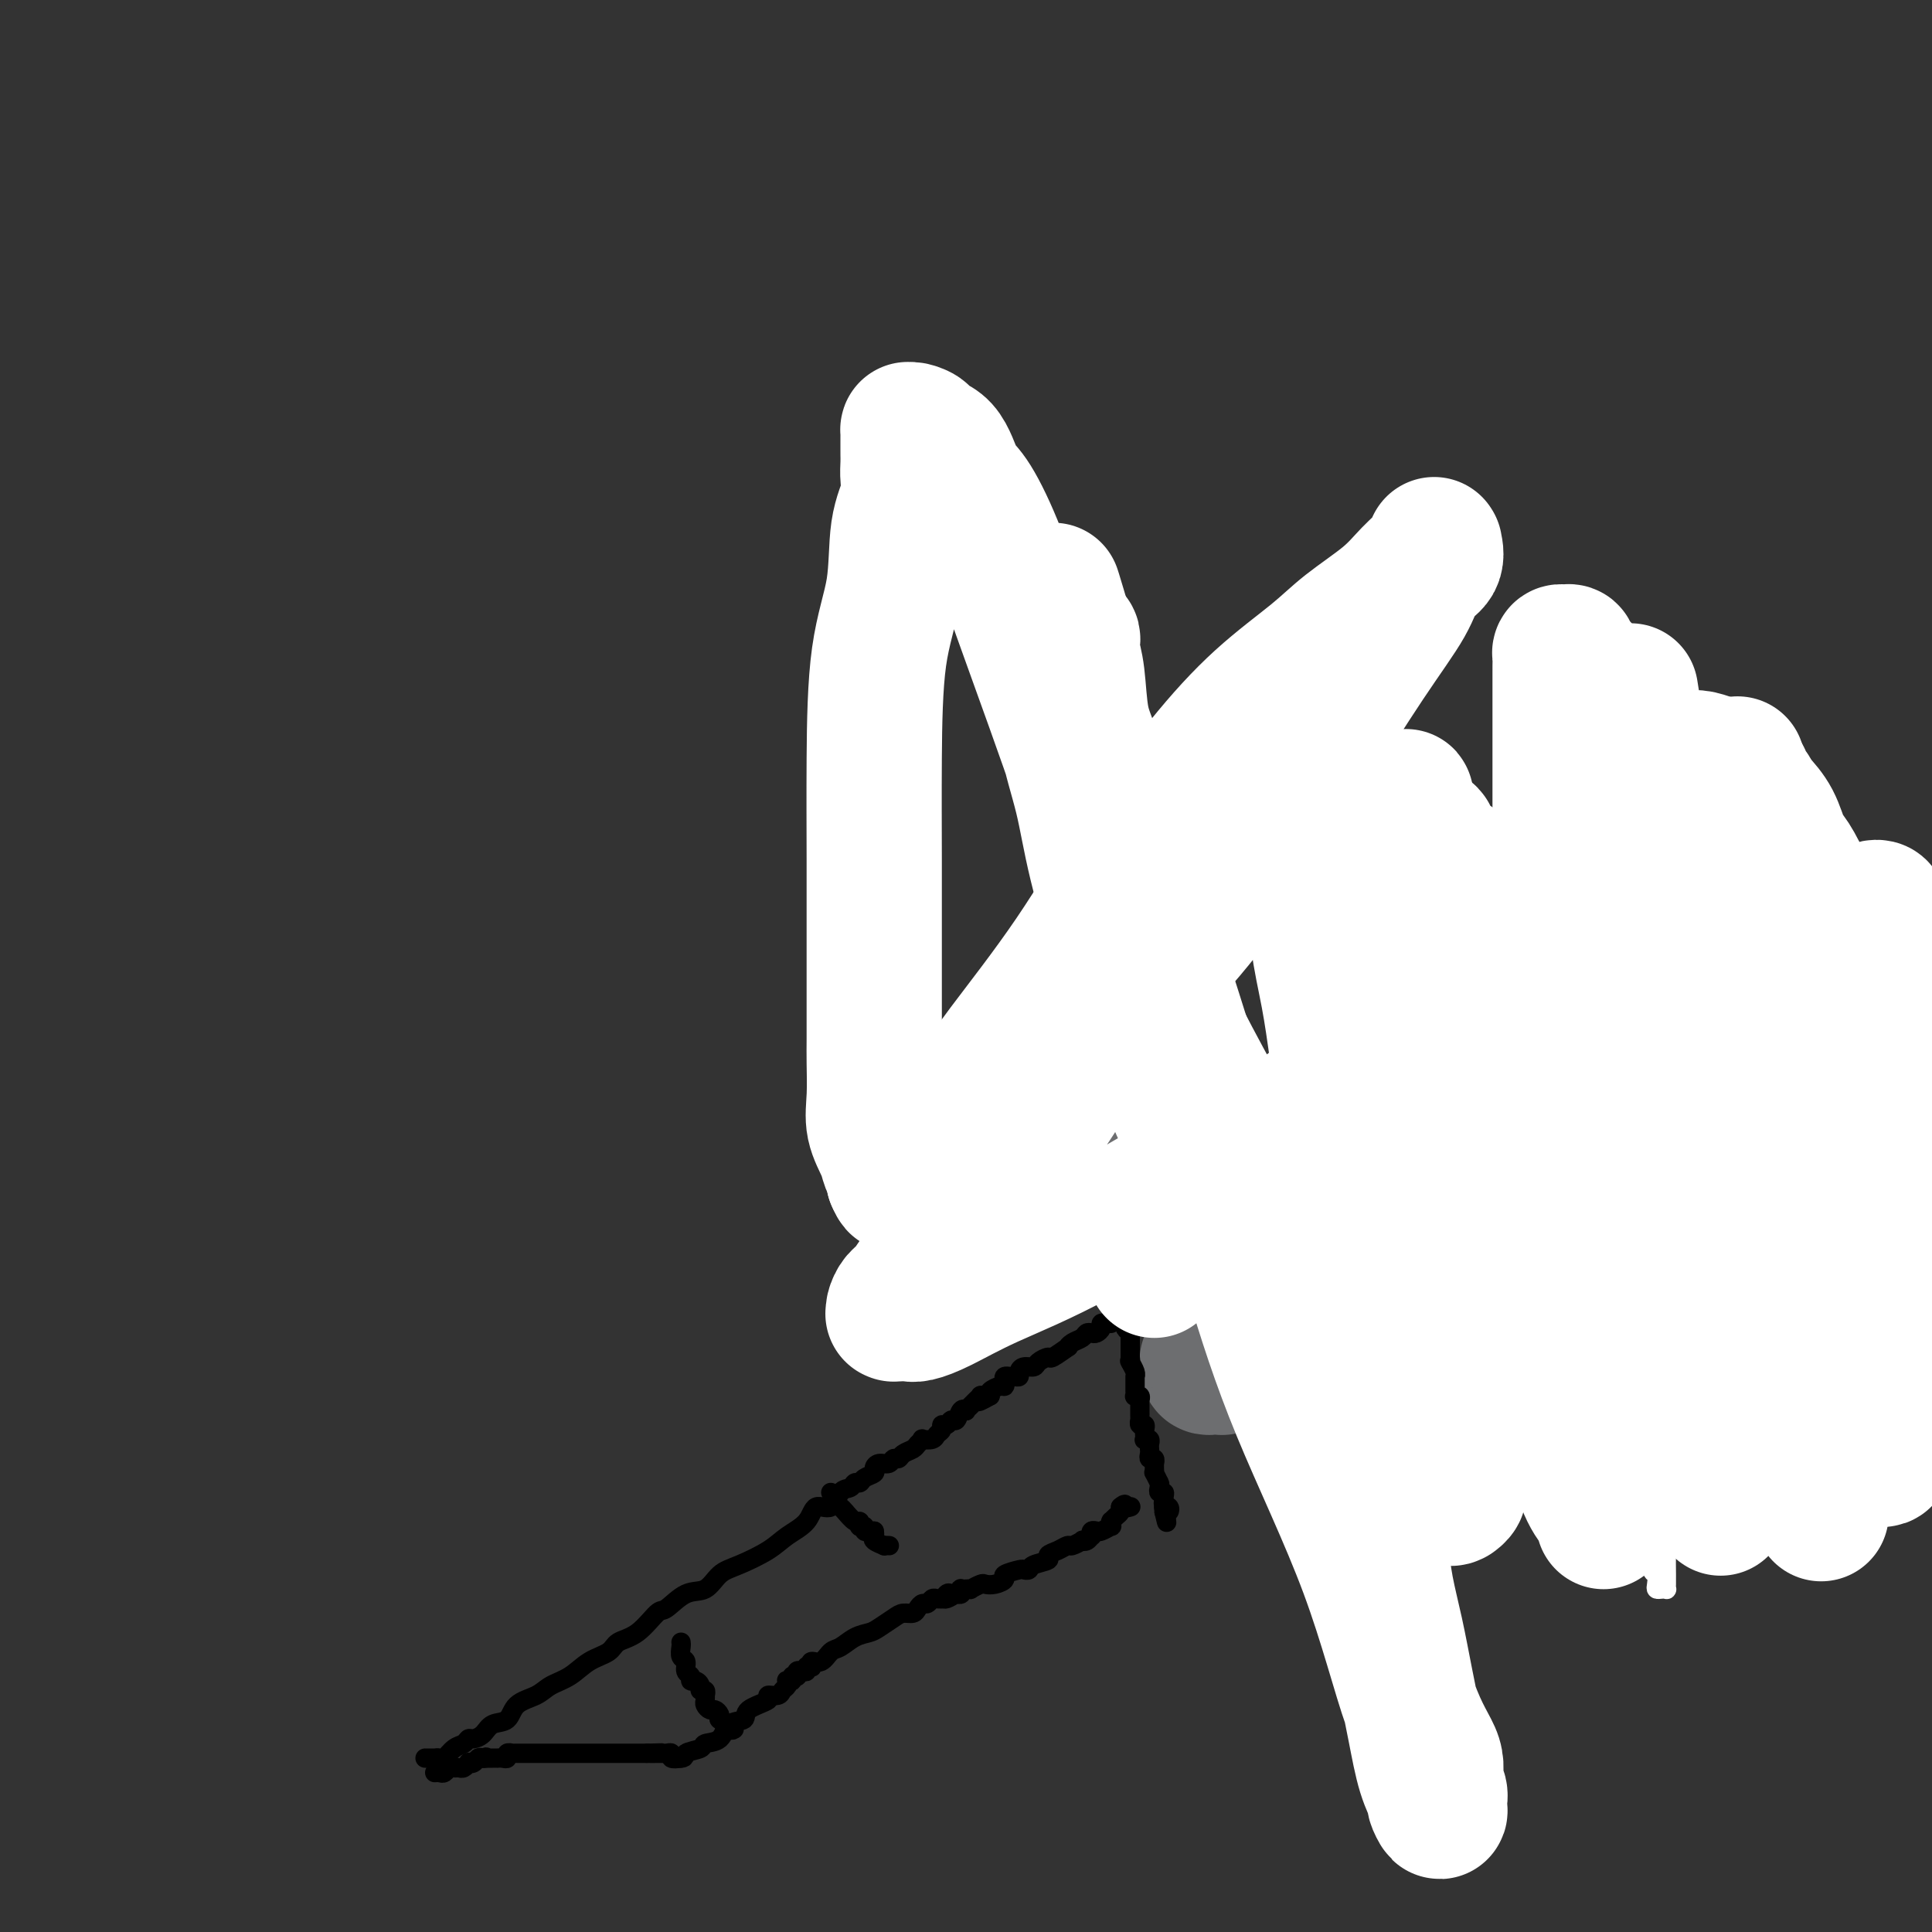
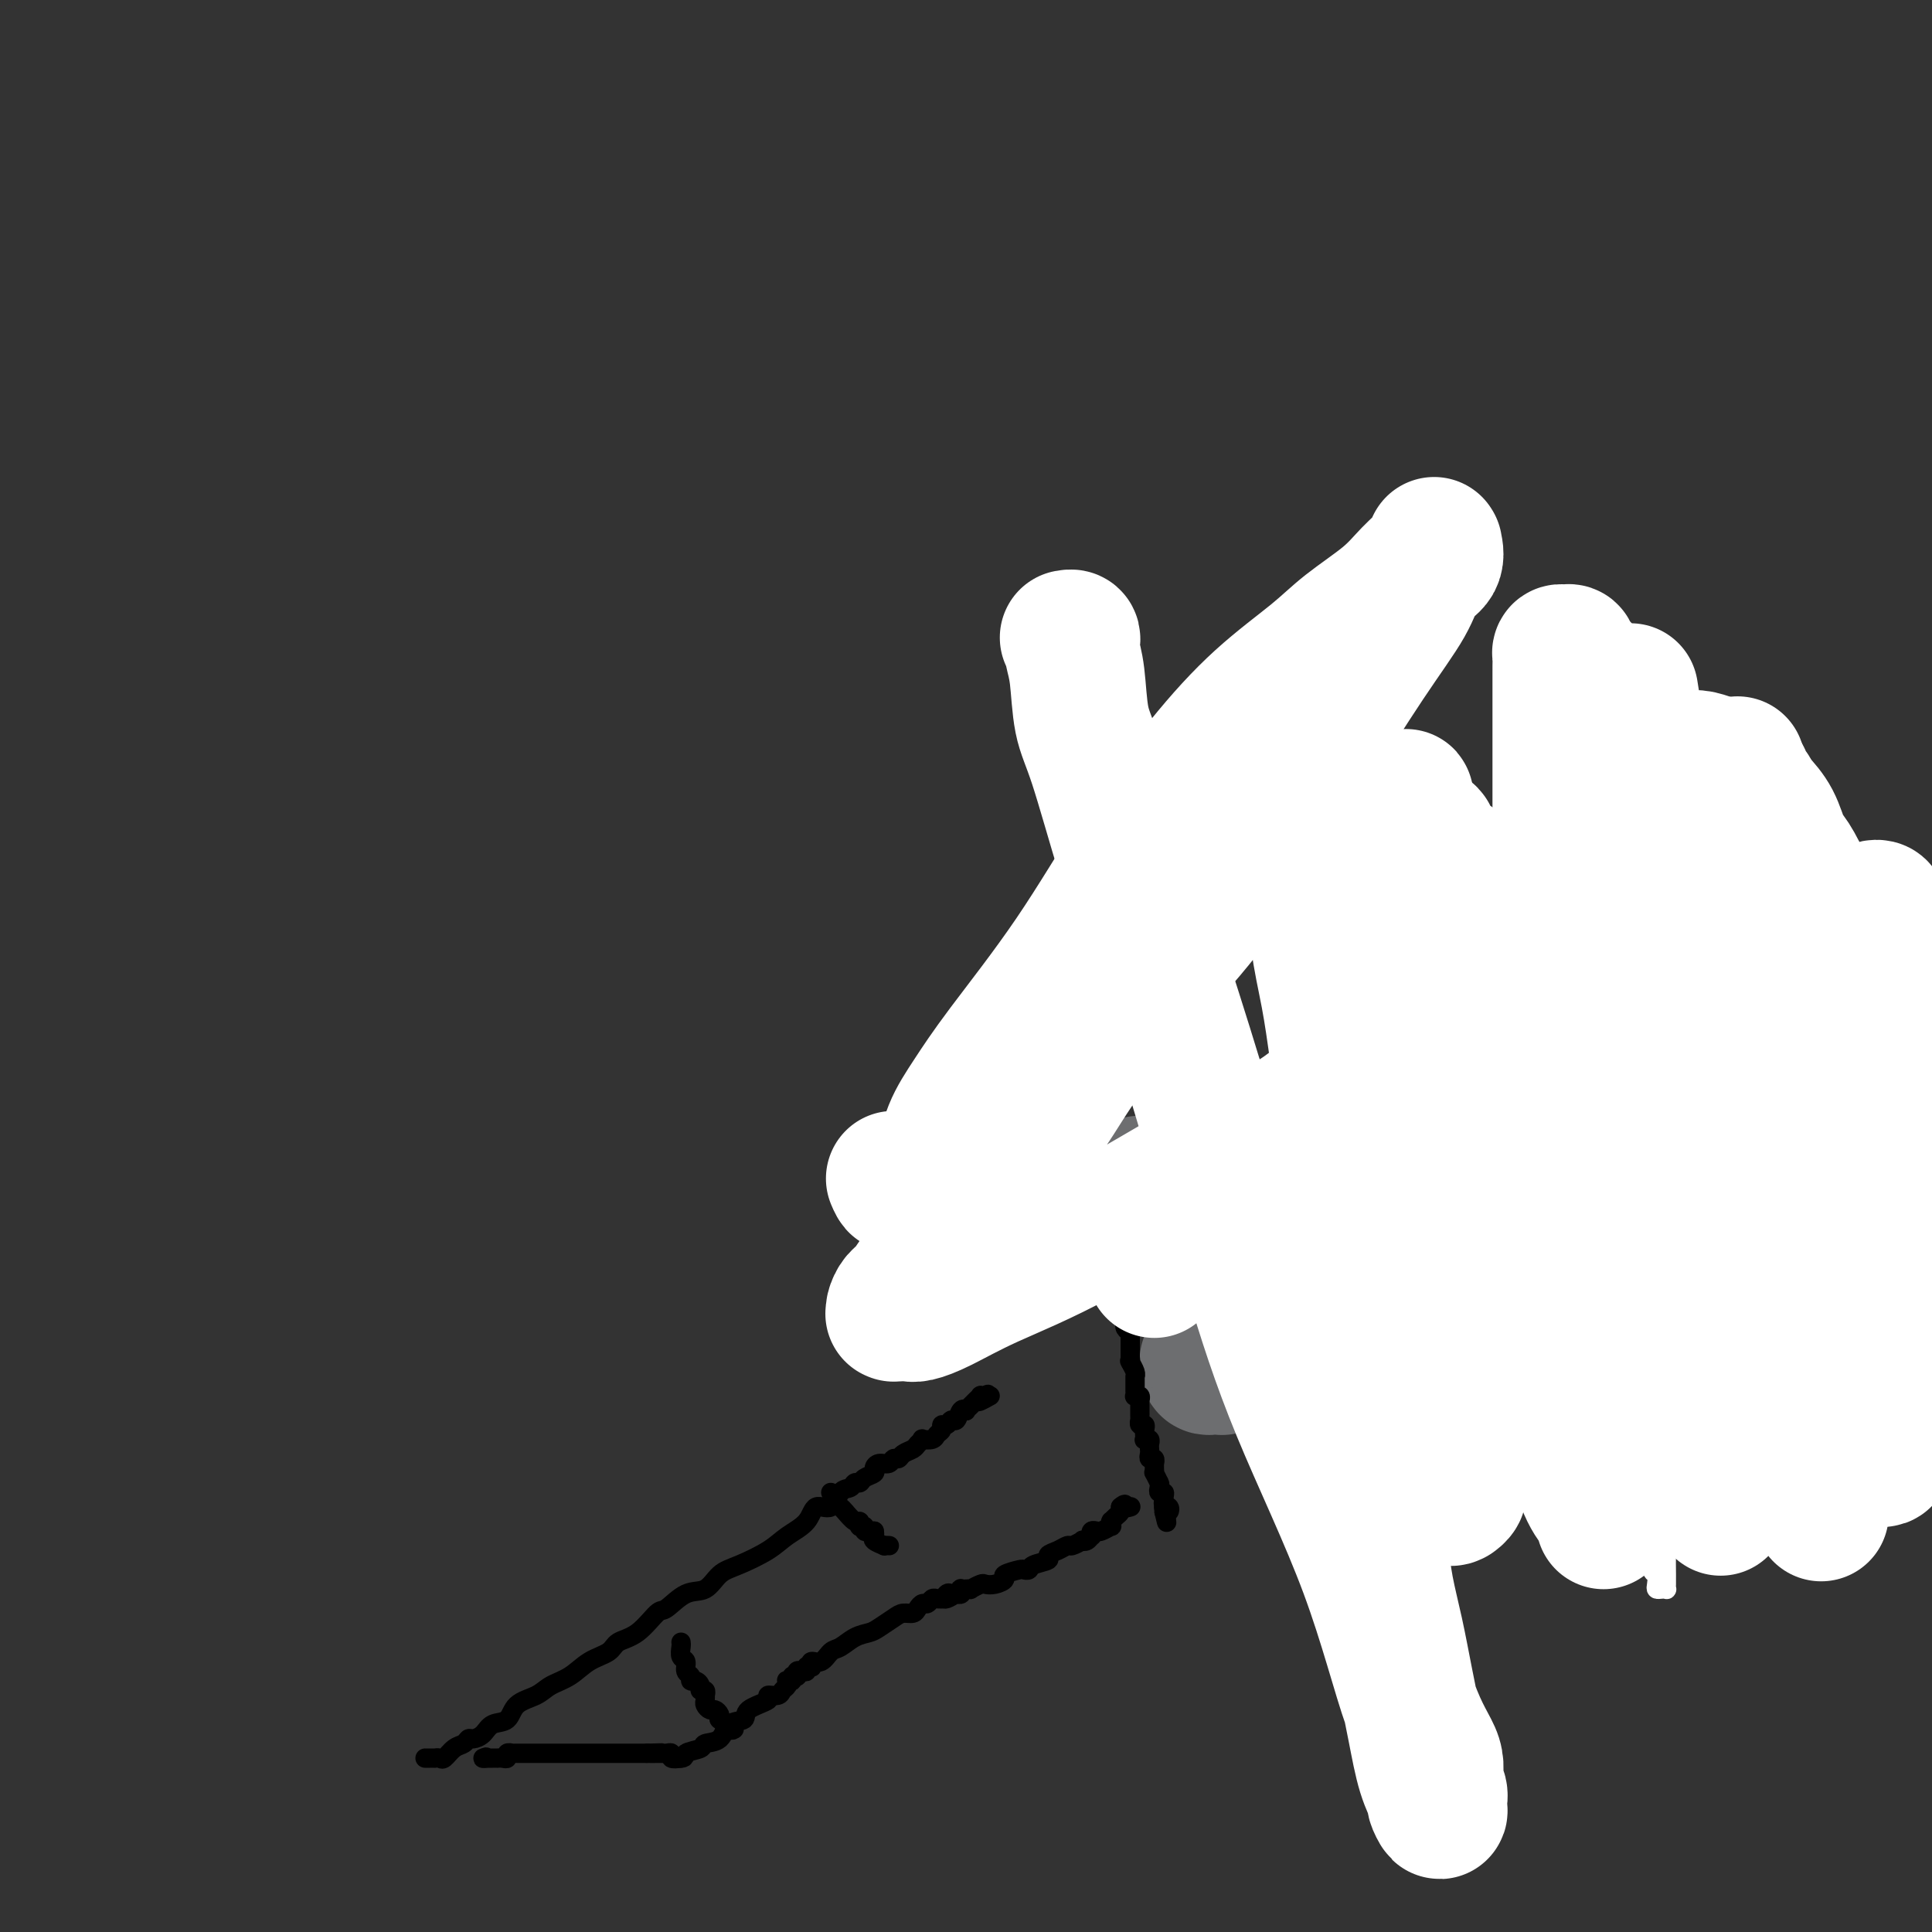
<svg xmlns="http://www.w3.org/2000/svg" viewBox="0 0 400 400" version="1.1">
  <rect x="0" y="0" width="400" height="400" fill="#333333" stroke="none" />
  <g fill="none" stroke="#6D6E70" stroke-width="6" stroke-linecap="round" stroke-linejoin="round">
    <path d="M375,271c-1.609,0.423 -3.218,0.845 -5,1c-1.782,0.155 -3.736,0.041 -5,0c-1.264,-0.041 -1.838,-0.011 -3,0c-1.162,0.011 -2.912,0.003 -4,0c-1.088,-0.003 -1.512,-0.001 -2,0c-0.488,0.001 -1.038,0.000 -2,0c-0.962,-0.000 -2.334,-0.000 -3,0c-0.666,0.000 -0.625,0.000 -1,0c-0.375,-0.000 -1.167,-0.000 -2,0c-0.833,0.000 -1.707,0.000 -2,0c-0.293,-0.000 -0.003,-0.000 -1,0c-0.997,0.000 -3.279,0.000 -4,0c-0.721,-0.000 0.120,-0.000 0,0c-0.120,0.000 -1.202,0.000 -2,0c-0.798,-0.000 -1.310,-0.000 -2,0c-0.690,0.000 -1.556,0.000 -2,0c-0.444,-0.000 -0.467,-0.000 -1,0c-0.533,0.000 -1.575,0.000 -2,0c-0.425,-0.000 -0.231,-0.000 -1,0c-0.769,0.000 -2.501,0.000 -3,0c-0.499,-0.000 0.235,-0.000 0,0c-0.235,0.000 -1.439,0.000 -2,0c-0.561,-0.000 -0.478,-0.000 -1,0c-0.522,0.000 -1.650,0.000 -2,0c-0.350,0.000 0.079,-0.000 0,0c-0.079,0.000 -0.664,0.000 -1,0c-0.336,0.000 -0.422,-0.000 -1,0c-0.578,0.000 -1.647,0.000 -2,0c-0.353,0.000 0.010,-0.000 0,0c-0.010,0.000 -0.395,0.000 -1,0c-0.605,0.000 -1.432,-0.000 -2,0c-0.568,0.000 -0.877,0.000 -1,0c-0.123,0.000 -0.062,0.000 0,0" />
    <path d="M315,272c-9.394,0.155 -2.878,0.041 -1,0c1.878,-0.041 -0.881,-0.011 -2,0c-1.119,0.011 -0.598,0.003 -1,0c-0.402,-0.003 -1.727,-0.002 -2,0c-0.273,0.002 0.507,0.003 0,0c-0.507,-0.003 -2.301,-0.011 -3,0c-0.699,0.011 -0.305,0.041 -1,0c-0.695,-0.041 -2.480,-0.152 -3,0c-0.520,0.152 0.226,0.566 0,1c-0.226,0.434 -1.422,0.887 -2,1c-0.578,0.113 -0.536,-0.113 -1,0c-0.464,0.113 -1.434,0.566 -2,1c-0.566,0.434 -0.730,0.848 -1,1c-0.270,0.152 -0.647,0.041 -1,0c-0.353,-0.041 -0.682,-0.011 -1,0c-0.318,0.011 -0.624,0.003 -1,0c-0.376,-0.003 -0.821,-0.001 -1,0c-0.179,0.001 -0.090,0.000 0,0c0.090,-0.000 0.183,-0.000 0,0c-0.183,0.000 -0.641,0.000 -1,0c-0.359,-0.000 -0.617,-0.000 -1,0c-0.383,0.000 -0.890,0.000 -1,0c-0.110,-0.000 0.176,-0.000 0,0c-0.176,0.000 -0.816,0.000 -1,0c-0.184,-0.000 0.087,-0.000 0,0c-0.087,0.000 -0.533,0.000 -1,0c-0.467,-0.000 -0.954,-0.000 -1,0c-0.046,0.000 0.350,0.000 0,0c-0.350,-0.000 -1.446,-0.000 -2,0c-0.554,0.000 -0.567,0.000 -1,0c-0.433,-0.000 -1.288,-0.000 -2,0c-0.712,0.000 -1.283,0.000 -2,0c-0.717,-0.000 -1.580,-0.000 -2,0c-0.420,0.000 -0.395,0.000 -1,0c-0.605,-0.000 -1.838,-0.001 -3,0c-1.162,0.001 -2.253,0.004 -3,0c-0.747,-0.004 -1.149,-0.015 -2,0c-0.851,0.015 -2.150,0.057 -3,0c-0.850,-0.057 -1.253,-0.211 -2,0c-0.747,0.211 -1.840,0.789 -3,1c-1.160,0.211 -2.387,0.057 -3,0c-0.613,-0.057 -0.612,-0.015 -1,0c-0.388,0.015 -1.166,0.004 -2,0c-0.834,-0.004 -1.725,-0.001 -2,0c-0.275,0.001 0.067,0.000 0,0c-0.067,-0.000 -0.544,-0.000 -1,0c-0.456,0.000 -0.892,0.000 -1,0c-0.108,-0.000 0.110,-0.000 0,0c-0.110,0.000 -0.550,0.000 -1,0c-0.450,-0.000 -0.910,-0.000 -1,0c-0.090,0.000 0.188,0.000 0,0c-0.188,-0.000 -0.844,-0.000 -1,0c-0.156,0.000 0.189,0.000 0,0c-0.189,-0.000 -0.911,-0.000 -1,0c-0.089,0.000 0.456,0.000 1,0" />
    <path d="M247,277c-10.583,0.774 -3.042,0.208 0,0c3.042,-0.208 1.585,-0.060 1,0c-0.585,0.060 -0.298,0.030 0,0c0.298,-0.030 0.606,-0.061 1,0c0.394,0.061 0.875,0.212 1,0c0.125,-0.212 -0.107,-0.789 0,-1c0.107,-0.211 0.551,-0.056 1,0c0.449,0.056 0.903,0.015 1,0c0.097,-0.015 -0.163,-0.003 0,0c0.163,0.003 0.750,-0.002 1,0c0.250,0.002 0.162,0.011 0,0c-0.162,-0.011 -0.398,-0.041 0,0c0.398,0.041 1.430,0.155 2,0c0.570,-0.155 0.677,-0.578 1,-1c0.323,-0.422 0.860,-0.844 1,-1c0.140,-0.156 -0.117,-0.046 0,0c0.117,0.046 0.610,0.027 1,0c0.390,-0.027 0.679,-0.064 1,0c0.321,0.064 0.675,0.227 1,0c0.325,-0.227 0.620,-0.846 1,-1c0.380,-0.154 0.845,0.155 1,0c0.155,-0.155 -0.002,-0.774 0,-1c0.002,-0.226 0.162,-0.061 1,0c0.838,0.061 2.355,0.016 3,0c0.645,-0.016 0.417,-0.004 1,0c0.583,0.004 1.976,0.001 3,0c1.024,-0.001 1.677,-0.000 2,0c0.323,0.000 0.315,0.000 1,0c0.685,-0.000 2.062,-0.000 3,0c0.938,0.000 1.436,0.000 2,0c0.564,-0.000 1.192,-0.000 2,0c0.808,0.000 1.795,0.000 3,0c1.205,-0.000 2.628,-0.000 4,0c1.372,0.000 2.692,0.000 4,0c1.308,-0.000 2.602,-0.000 4,0c1.398,0.000 2.898,0.000 4,0c1.102,-0.000 1.804,-0.000 3,0c1.196,0.000 2.885,0.000 4,0c1.115,-0.000 1.656,-0.000 3,0c1.344,0.000 3.491,0.000 5,0c1.509,-0.000 2.380,-0.000 3,0c0.620,0.000 0.988,0.000 2,0c1.012,-0.000 2.669,-0.000 4,0c1.331,0.000 2.338,0.000 3,0c0.662,-0.000 0.980,-0.000 2,0c1.020,0.000 2.741,0.000 4,0c1.259,0.000 2.056,-0.000 3,0c0.944,0.000 2.037,0.000 3,0c0.963,0.000 1.798,-0.000 3,0c1.202,0.000 2.772,0.000 4,0c1.228,0.000 2.114,-0.000 3,0c0.886,0.000 1.772,0.000 3,0c1.228,0.000 2.797,-0.000 4,0c1.203,0.000 2.041,0.000 3,0c0.959,0.000 2.040,-0.000 3,0c0.960,0.000 1.799,0.000 3,0c1.201,0.000 2.764,-0.000 4,0c1.236,0.000 2.145,0.000 3,0c0.855,0.000 1.657,-0.000 3,0c1.343,0.000 3.226,0.000 5,0c1.774,0.000 3.439,-0.000 5,0c1.561,0.000 3.017,0.000 4,0c0.983,0.000 1.491,0.000 2,0" />
    <path d="M390,272c20.179,0.000 8.625,0.000 5,0c-3.625,0.000 0.679,0.000 3,0c2.321,0.000 2.661,0.000 3,0" />
    <path d="M398,263c0.050,0.083 0.099,0.166 0,0c-0.099,-0.166 -0.347,-0.580 -1,-1c-0.653,-0.420 -1.709,-0.844 -3,-1c-1.291,-0.156 -2.815,-0.042 -4,0c-1.185,0.042 -2.031,0.011 -3,0c-0.969,-0.011 -2.063,-0.004 -3,0c-0.937,0.004 -1.719,0.005 -3,0c-1.281,-0.005 -3.061,-0.015 -4,0c-0.939,0.015 -1.038,0.057 -2,0c-0.962,-0.057 -2.788,-0.212 -4,0c-1.212,0.212 -1.809,0.793 -3,1c-1.191,0.207 -2.976,0.041 -4,0c-1.024,-0.041 -1.288,0.041 -2,0c-0.712,-0.041 -1.871,-0.207 -3,0c-1.129,0.207 -2.228,0.788 -3,1c-0.772,0.212 -1.218,0.057 -2,0c-0.782,-0.057 -1.902,-0.015 -3,0c-1.098,0.015 -2.176,0.004 -3,0c-0.824,-0.004 -1.393,-0.002 -2,0c-0.607,0.002 -1.251,0.005 -2,0c-0.749,-0.005 -1.604,-0.016 -2,0c-0.396,0.016 -0.332,0.061 -1,0c-0.668,-0.061 -2.066,-0.228 -3,0c-0.934,0.228 -1.403,0.849 -2,1c-0.597,0.151 -1.324,-0.170 -2,0c-0.676,0.170 -1.303,0.830 -2,1c-0.697,0.170 -1.463,-0.150 -2,0c-0.537,0.150 -0.844,0.771 -1,1c-0.156,0.229 -0.159,0.065 -1,0c-0.841,-0.065 -2.519,-0.031 -3,0c-0.481,0.031 0.236,0.061 0,0c-0.236,-0.061 -1.424,-0.212 -2,0c-0.576,0.212 -0.540,0.788 -1,1c-0.460,0.212 -1.414,0.061 -2,0c-0.586,-0.061 -0.802,-0.031 -1,0c-0.198,0.031 -0.377,0.065 -1,0c-0.623,-0.065 -1.690,-0.228 -2,0c-0.310,0.228 0.138,0.846 0,1c-0.138,0.154 -0.862,-0.155 -1,0c-0.138,0.155 0.309,0.774 0,1c-0.309,0.226 -1.375,0.061 -2,0c-0.625,-0.061 -0.810,-0.016 -1,0c-0.190,0.016 -0.383,0.004 -1,0c-0.617,-0.004 -1.656,-0.001 -2,0c-0.344,0.001 0.006,0.000 0,0c-0.006,-0.000 -0.369,-0.000 -1,0c-0.631,0.000 -1.530,0.000 -2,0c-0.470,-0.000 -0.512,-0.000 -1,0c-0.488,0.000 -1.421,0.000 -2,0c-0.579,-0.000 -0.803,-0.000 -1,0c-0.197,0.000 -0.367,0.000 -1,0c-0.633,-0.000 -1.730,-0.000 -2,0c-0.270,0.000 0.288,0.000 0,0c-0.288,-0.000 -1.420,0.000 -2,0c-0.580,-0.000 -0.607,-0.000 -1,0c-0.393,0.000 -1.152,0.000 -2,0c-0.848,-0.000 -1.785,-0.000 -2,0c-0.215,0.000 0.293,0.000 0,0c-0.293,-0.000 -1.388,-0.000 -2,0c-0.612,0.000 -0.740,0.000 -1,0c-0.260,-0.000 -0.652,-0.000 -1,0c-0.348,0.000 -0.652,0.001 -1,0c-0.348,-0.001 -0.741,-0.004 -1,0c-0.259,0.004 -0.384,0.015 -1,0c-0.616,-0.015 -1.724,-0.056 -2,0c-0.276,0.056 0.281,0.207 0,0c-0.281,-0.207 -1.399,-0.774 -2,-1c-0.601,-0.226 -0.686,-0.113 -1,0c-0.314,0.113 -0.857,0.226 -1,0c-0.143,-0.226 0.115,-0.792 0,-1c-0.115,-0.208 -0.604,-0.060 -1,0c-0.396,0.060 -0.698,0.030 -1,0" />
    <path d="M277,267c-5.732,-0.309 -2.062,-0.083 -1,0c1.062,0.083 -0.485,0.022 -1,0c-0.515,-0.022 0.003,-0.006 0,0c-0.003,0.006 -0.527,0.002 -1,0c-0.473,-0.002 -0.894,-0.000 -1,0c-0.106,0.000 0.104,0.000 0,0c-0.104,-0.000 -0.523,-0.000 -1,0c-0.477,0.000 -1.014,0.000 -1,0c0.014,-0.000 0.577,-0.000 1,0c0.423,0.000 0.705,-0.000 1,0c0.295,0.000 0.604,0.000 1,0c0.396,-0.000 0.881,-0.000 1,0c0.119,0.000 -0.126,0.000 0,0c0.126,-0.000 0.623,-0.000 1,0c0.377,0.000 0.634,0.001 1,0c0.366,-0.001 0.840,-0.004 1,0c0.160,0.004 0.006,0.015 1,0c0.994,-0.015 3.135,-0.056 4,0c0.865,0.056 0.454,0.208 1,0c0.546,-0.208 2.048,-0.776 3,-1c0.952,-0.224 1.354,-0.102 2,0c0.646,0.102 1.538,0.186 3,0c1.462,-0.186 3.495,-0.641 5,-1c1.505,-0.359 2.481,-0.622 4,-1c1.519,-0.378 3.580,-0.871 5,-1c1.420,-0.129 2.198,0.105 3,0c0.802,-0.105 1.627,-0.549 3,-1c1.373,-0.451 3.292,-0.909 5,-1c1.708,-0.091 3.205,0.186 5,0c1.795,-0.186 3.889,-0.834 6,-1c2.111,-0.166 4.238,0.152 6,0c1.762,-0.152 3.160,-0.773 5,-1c1.840,-0.227 4.124,-0.060 6,0c1.876,0.060 3.346,0.012 5,0c1.654,-0.012 3.493,0.011 5,0c1.507,-0.011 2.683,-0.055 4,0c1.317,0.055 2.777,0.211 5,0c2.223,-0.211 5.211,-0.789 7,-1c1.789,-0.211 2.379,-0.057 4,0c1.621,0.057 4.271,0.015 6,0c1.729,-0.015 2.535,-0.004 4,0c1.465,0.004 3.589,0.001 5,0c1.411,-0.001 2.111,-0.000 3,0c0.889,0.000 1.968,0.000 3,0c1.032,-0.000 2.016,-0.000 3,0" />
  </g>
  <g fill="none" stroke="#6D6E70" stroke-width="28" stroke-linecap="round" stroke-linejoin="round">
-     <path d="M373,264c0.126,0.008 0.252,0.016 1,0c0.748,-0.016 2.118,-0.057 3,0c0.882,0.057 1.276,0.211 2,0c0.724,-0.211 1.780,-0.789 3,-1c1.220,-0.211 2.606,-0.057 4,0c1.394,0.057 2.796,0.015 4,0c1.204,-0.015 2.209,-0.004 3,0c0.791,0.004 1.367,0.001 2,0c0.633,-0.001 1.324,-0.000 2,0c0.676,0.000 1.338,0.000 2,0" />
+     <path d="M373,264c0.126,0.008 0.252,0.016 1,0c0.748,-0.016 2.118,-0.057 3,0c0.882,0.057 1.276,0.211 2,0c1.220,-0.211 2.606,-0.057 4,0c1.394,0.057 2.796,0.015 4,0c1.204,-0.015 2.209,-0.004 3,0c0.791,0.004 1.367,0.001 2,0c0.633,-0.001 1.324,-0.000 2,0c0.676,0.000 1.338,0.000 2,0" />
    <path d="M399,259c0.233,0.000 0.466,0.000 0,0c-0.466,-0.000 -1.631,-0.001 -2,0c-0.369,0.001 0.057,0.004 0,0c-0.057,-0.004 -0.596,-0.016 -1,0c-0.404,0.016 -0.673,0.061 -1,0c-0.327,-0.061 -0.712,-0.227 -1,0c-0.288,0.227 -0.480,0.848 -1,1c-0.520,0.152 -1.367,-0.166 -2,0c-0.633,0.166 -1.051,0.815 -1,1c0.051,0.185 0.571,-0.094 0,0c-0.571,0.094 -2.232,0.560 -3,1c-0.768,0.440 -0.642,0.854 -1,1c-0.358,0.146 -1.198,0.025 -2,0c-0.802,-0.025 -1.564,0.045 -2,0c-0.436,-0.045 -0.544,-0.206 -1,0c-0.456,0.206 -1.258,0.777 -2,1c-0.742,0.223 -1.422,0.097 -2,0c-0.578,-0.097 -1.053,-0.166 -2,0c-0.947,0.166 -2.364,0.566 -3,1c-0.636,0.434 -0.489,0.901 -1,1c-0.511,0.099 -1.680,-0.171 -3,0c-1.320,0.171 -2.791,0.782 -4,1c-1.209,0.218 -2.156,0.044 -3,0c-0.844,-0.044 -1.583,0.041 -2,0c-0.417,-0.041 -0.511,-0.207 -1,0c-0.489,0.207 -1.374,0.788 -2,1c-0.626,0.212 -0.995,0.057 -1,0c-0.005,-0.057 0.354,-0.015 0,0c-0.354,0.015 -1.419,0.004 -2,0c-0.581,-0.004 -0.677,-0.001 -1,0c-0.323,0.001 -0.874,0.000 -1,0c-0.126,-0.000 0.173,-0.000 0,0c-0.173,0.000 -0.820,0.000 -1,0c-0.180,-0.000 0.105,-0.000 0,0c-0.105,0.000 -0.601,-0.000 -1,0c-0.399,0.000 -0.700,0.000 -1,0c-0.300,-0.000 -0.600,-0.000 -1,0c-0.400,0.000 -0.899,0.000 -1,0c-0.101,-0.000 0.195,-0.001 0,0c-0.195,0.001 -0.880,0.004 -1,0c-0.120,-0.004 0.324,-0.015 0,0c-0.324,0.015 -1.418,0.057 -2,0c-0.582,-0.057 -0.653,-0.212 -1,0c-0.347,0.212 -0.972,0.793 -1,1c-0.028,0.207 0.540,0.042 0,0c-0.540,-0.042 -2.190,0.040 -3,0c-0.810,-0.040 -0.782,-0.203 -1,0c-0.218,0.203 -0.684,0.772 -1,1c-0.316,0.228 -0.484,0.114 -1,0c-0.516,-0.114 -1.381,-0.227 -2,0c-0.619,0.227 -0.991,0.793 -1,1c-0.009,0.207 0.345,0.056 0,0c-0.345,-0.056 -1.388,-0.016 -2,0c-0.612,0.016 -0.794,0.008 -1,0c-0.206,-0.008 -0.437,-0.016 -1,0c-0.563,0.016 -1.459,0.057 -2,0c-0.541,-0.057 -0.726,-0.211 -1,0c-0.274,0.211 -0.637,0.789 -1,1c-0.363,0.211 -0.726,0.057 -1,0c-0.274,-0.057 -0.458,-0.015 -1,0c-0.542,0.015 -1.441,0.004 -2,0c-0.559,-0.004 -0.779,-0.001 -1,0c-0.221,0.001 -0.444,0.000 -1,0c-0.556,-0.000 -1.445,-0.000 -2,0c-0.555,0.000 -0.778,0.000 -1,0" />
    <path d="M315,272c-7.720,0.956 -2.519,0.844 -1,1c1.519,0.156 -0.645,0.578 -2,1c-1.355,0.422 -1.903,0.844 -2,1c-0.097,0.156 0.256,0.046 0,0c-0.256,-0.046 -1.120,-0.026 -2,0c-0.880,0.026 -1.776,0.060 -2,0c-0.224,-0.060 0.224,-0.212 0,0c-0.224,0.212 -1.121,0.789 -2,1c-0.879,0.211 -1.741,0.057 -2,0c-0.259,-0.057 0.086,-0.015 0,0c-0.086,0.015 -0.601,0.004 -1,0c-0.399,-0.004 -0.680,-0.001 -1,0c-0.320,0.001 -0.678,0.000 -1,0c-0.322,-0.000 -0.607,-0.000 -1,0c-0.393,0.000 -0.893,0.000 -1,0c-0.107,-0.000 0.178,-0.000 0,0c-0.178,0.000 -0.821,0.000 -1,0c-0.179,-0.000 0.106,-0.000 0,0c-0.106,0.000 -0.603,0.000 -1,0c-0.397,-0.000 -0.694,-0.000 -1,0c-0.306,0.000 -0.621,-0.000 -1,0c-0.379,0.000 -0.822,0.000 -1,0c-0.178,-0.000 -0.090,-0.000 0,0c0.090,0.000 0.183,0.000 0,0c-0.183,-0.000 -0.641,-0.000 -1,0c-0.359,0.000 -0.617,0.000 -1,0c-0.383,-0.000 -0.890,-0.000 -1,0c-0.110,0.000 0.176,0.000 0,0c-0.176,-0.000 -0.816,-0.001 -1,0c-0.184,0.001 0.087,0.003 0,0c-0.087,-0.003 -0.533,-0.012 -1,0c-0.467,0.012 -0.953,0.046 -1,0c-0.047,-0.046 0.347,-0.170 0,0c-0.347,0.170 -1.435,0.634 -2,1c-0.565,0.366 -0.607,0.634 -1,1c-0.393,0.366 -1.138,0.829 -2,1c-0.862,0.171 -1.841,0.050 -2,0c-0.159,-0.050 0.501,-0.028 0,0c-0.501,0.028 -2.162,0.064 -3,0c-0.838,-0.064 -0.852,-0.227 -1,0c-0.148,0.227 -0.428,0.846 -1,1c-0.572,0.154 -1.435,-0.155 -2,0c-0.565,0.155 -0.833,0.773 -1,1c-0.167,0.227 -0.235,0.061 -1,0c-0.765,-0.061 -2.228,-0.017 -3,0c-0.772,0.017 -0.854,0.008 -1,0c-0.146,-0.008 -0.355,-0.016 -1,0c-0.645,0.016 -1.727,0.057 -2,0c-0.273,-0.057 0.264,-0.211 0,0c-0.264,0.211 -1.327,0.789 -2,1c-0.673,0.211 -0.955,0.057 -1,0c-0.045,-0.057 0.145,-0.015 0,0c-0.145,0.015 -0.627,0.004 -1,0c-0.373,-0.004 -0.636,-0.001 -1,0c-0.364,0.001 -0.830,0.000 -1,0c-0.170,-0.000 -0.046,-0.000 0,0c0.046,0.000 0.013,0.000 0,0c-0.013,-0.000 -0.007,-0.000 0,0" />
    <path d="M257,282c-9.150,1.543 -3.025,0.399 -1,0c2.025,-0.399 -0.050,-0.054 -1,0c-0.950,0.054 -0.776,-0.181 -1,0c-0.224,0.181 -0.847,0.780 -1,1c-0.153,0.220 0.166,0.060 0,0c-0.166,-0.060 -0.815,-0.020 -1,0c-0.185,0.020 0.093,0.019 0,0c-0.093,-0.019 -0.557,-0.057 -1,0c-0.443,0.057 -0.865,0.207 -1,0c-0.135,-0.207 0.017,-0.772 0,-1c-0.017,-0.228 -0.202,-0.118 0,0c0.202,0.118 0.790,0.243 1,0c0.210,-0.243 0.042,-0.854 0,-1c-0.042,-0.146 0.041,0.172 0,0c-0.041,-0.172 -0.207,-0.833 0,-1c0.207,-0.167 0.788,0.162 1,0c0.212,-0.162 0.057,-0.813 0,-1c-0.057,-0.187 -0.015,0.090 0,0c0.015,-0.090 0.004,-0.546 0,-1c-0.004,-0.454 -0.001,-0.905 0,-1c0.001,-0.095 0.000,0.168 0,0c-0.000,-0.168 -0.000,-0.766 0,-1c0.000,-0.234 0.000,-0.104 0,0c-0.000,0.104 -0.000,0.182 0,0c0.000,-0.182 0.000,-0.623 0,-1c-0.000,-0.377 -0.000,-0.688 0,-1c0.000,-0.312 0.001,-0.623 0,-1c-0.001,-0.377 -0.003,-0.818 0,-1c0.003,-0.182 0.012,-0.104 0,0c-0.012,0.104 -0.044,0.234 0,0c0.044,-0.234 0.166,-0.832 0,-1c-0.166,-0.168 -0.619,0.095 -1,0c-0.381,-0.095 -0.691,-0.547 -1,-1" />
    <path d="M250,270c-0.152,-2.188 -0.030,-1.159 0,-1c0.030,0.159 -0.030,-0.552 0,-1c0.030,-0.448 0.151,-0.632 0,-1c-0.151,-0.368 -0.575,-0.921 -1,-1c-0.425,-0.079 -0.850,0.317 -1,0c-0.150,-0.317 -0.026,-1.347 0,-2c0.026,-0.653 -0.046,-0.931 0,-1c0.046,-0.069 0.208,0.069 0,0c-0.208,-0.069 -0.788,-0.344 -1,-1c-0.212,-0.656 -0.057,-1.692 0,-2c0.057,-0.308 0.015,0.110 0,0c-0.015,-0.110 -0.004,-0.750 0,-1c0.004,-0.250 0.001,-0.109 0,0c-0.001,0.109 0.000,0.187 0,0c-0.000,-0.187 -0.001,-0.639 0,-1c0.001,-0.361 0.004,-0.633 0,-1c-0.004,-0.367 -0.016,-0.831 0,-1c0.016,-0.169 0.061,-0.044 0,0c-0.061,0.044 -0.228,0.008 0,0c0.228,-0.008 0.850,0.012 1,0c0.150,-0.012 -0.171,-0.056 0,0c0.171,0.056 0.833,0.211 1,0c0.167,-0.211 -0.162,-0.789 0,-1c0.162,-0.211 0.814,-0.057 1,0c0.186,0.057 -0.094,0.015 0,0c0.094,-0.015 0.564,-0.004 1,0c0.436,0.004 0.839,0.001 1,0c0.161,-0.001 0.081,-0.001 0,0" />
    <path d="M252,255c0.722,-0.536 0.025,-0.876 0,-1c-0.025,-0.124 0.620,-0.034 1,0c0.380,0.034 0.494,0.010 1,0c0.506,-0.010 1.403,-0.006 2,0c0.597,0.006 0.895,0.016 1,0c0.105,-0.016 0.017,-0.057 0,0c-0.017,0.057 0.037,0.211 0,0c-0.037,-0.211 -0.164,-0.788 0,-1c0.164,-0.212 0.619,-0.060 1,0c0.381,0.060 0.687,0.027 1,0c0.313,-0.027 0.633,-0.049 1,0c0.367,0.049 0.780,0.169 1,0c0.220,-0.169 0.247,-0.627 1,-1c0.753,-0.373 2.233,-0.662 3,-1c0.767,-0.338 0.823,-0.724 2,-1c1.177,-0.276 3.477,-0.441 5,-1c1.523,-0.559 2.271,-1.512 4,-2c1.729,-0.488 4.441,-0.512 6,-1c1.559,-0.488 1.966,-1.439 3,-2c1.034,-0.561 2.695,-0.731 4,-1c1.305,-0.269 2.255,-0.637 3,-1c0.745,-0.363 1.284,-0.721 2,-1c0.716,-0.279 1.607,-0.478 3,-1c1.393,-0.522 3.287,-1.368 4,-2c0.713,-0.632 0.244,-1.049 1,-1c0.756,0.049 2.738,0.564 4,0c1.262,-0.564 1.804,-2.206 3,-3c1.196,-0.794 3.045,-0.738 4,-1c0.955,-0.262 1.014,-0.840 2,-1c0.986,-0.160 2.898,0.097 4,0c1.102,-0.097 1.395,-0.550 2,-1c0.605,-0.450 1.523,-0.898 2,-1c0.477,-0.102 0.515,0.143 1,0c0.485,-0.143 1.418,-0.673 2,-1c0.582,-0.327 0.813,-0.452 2,-1c1.187,-0.548 3.330,-1.519 4,-2c0.670,-0.481 -0.134,-0.472 0,-1c0.134,-0.528 1.205,-1.594 2,-2c0.795,-0.406 1.313,-0.151 2,0c0.687,0.151 1.543,0.198 2,0c0.457,-0.198 0.514,-0.641 1,-1c0.486,-0.359 1.400,-0.635 2,-1c0.600,-0.365 0.886,-0.819 1,-1c0.114,-0.181 0.057,-0.091 0,0" />
    <path d="M286,232c1.789,-0.900 3.577,-1.799 6,-2c2.423,-0.201 5.480,0.297 8,0c2.520,-0.297 4.501,-1.389 6,-2c1.499,-0.611 2.514,-0.742 4,-1c1.486,-0.258 3.442,-0.644 5,-1c1.558,-0.356 2.718,-0.682 4,-1c1.282,-0.318 2.688,-0.629 4,-1c1.312,-0.371 2.532,-0.801 4,-1c1.468,-0.199 3.184,-0.167 5,-1c1.816,-0.833 3.732,-2.532 6,-3c2.268,-0.468 4.890,0.296 7,0c2.110,-0.296 3.710,-1.653 5,-2c1.290,-0.347 2.270,0.314 3,0c0.730,-0.314 1.210,-1.604 2,-2c0.790,-0.396 1.891,0.101 3,0c1.109,-0.101 2.226,-0.800 3,-1c0.774,-0.200 1.204,0.100 2,0c0.796,-0.100 1.959,-0.601 3,-1c1.041,-0.399 1.960,-0.695 3,-1c1.040,-0.305 2.200,-0.618 3,-1c0.800,-0.382 1.240,-0.835 2,-1c0.760,-0.165 1.839,-0.044 3,0c1.161,0.044 2.405,0.012 3,0c0.595,-0.012 0.540,-0.003 1,0c0.460,0.003 1.434,0.001 2,0c0.566,-0.001 0.725,-0.000 1,0c0.275,0.000 0.665,0.000 1,0c0.335,-0.000 0.614,-0.000 1,0c0.386,0.000 0.878,0.000 1,0c0.122,-0.000 -0.126,-0.000 0,0c0.126,0.000 0.625,0.000 1,0c0.375,-0.000 0.625,-0.000 1,0c0.375,0.000 0.874,0.000 1,0c0.126,-0.000 -0.120,-0.000 0,0c0.120,0.000 0.607,0.000 1,0c0.393,-0.000 0.693,-0.000 1,0c0.307,0.000 0.621,0.000 1,0c0.379,-0.000 0.823,-0.000 1,0c0.177,0.000 0.089,0.000 0,0" />
    <path d="M394,210c3.651,-0.155 1.778,-0.041 1,0c-0.778,0.041 -0.461,0.011 0,0c0.461,-0.011 1.067,-0.003 1,0c-0.067,0.003 -0.805,0.001 -1,0c-0.195,-0.001 0.155,-0.000 0,0c-0.155,0.000 -0.815,0.000 -1,0c-0.185,-0.000 0.104,-0.000 0,0c-0.104,0.000 -0.603,0.000 -1,0c-0.397,-0.000 -0.694,-0.000 -1,0c-0.306,0.000 -0.621,0.000 -1,0c-0.379,-0.000 -0.822,-0.000 -1,0c-0.178,0.000 -0.090,0.000 0,0c0.090,-0.000 0.183,-0.000 0,0c-0.183,0.000 -0.641,0.000 -1,0c-0.359,-0.000 -0.617,-0.000 -1,0c-0.383,0.000 -0.890,0.000 -1,0c-0.110,-0.000 0.177,-0.000 0,0c-0.177,0.000 -0.817,0.000 -1,0c-0.183,-0.000 0.092,-0.000 0,0c-0.092,0.000 -0.549,0.000 -1,0c-0.451,-0.000 -0.895,-0.000 -1,0c-0.105,0.000 0.129,0.000 0,0c-0.129,-0.000 -0.622,0.000 -1,0c-0.378,0.000 -0.640,0.000 -1,0c-0.360,0.000 -0.818,0.000 -1,0c-0.182,0.000 -0.087,0.000 0,0c0.087,0.000 0.168,0.000 0,0c-0.168,0.000 -0.584,0.000 -1,0" />
    <path d="M380,210c-2.350,-0.000 -1.224,-0.000 -1,0c0.224,0.000 -0.454,0.000 -1,0c-0.546,-0.000 -0.961,-0.001 -1,0c-0.039,0.001 0.297,0.003 0,0c-0.297,-0.003 -1.227,-0.013 -2,0c-0.773,0.013 -1.390,0.048 -2,0c-0.610,-0.048 -1.215,-0.180 -2,0c-0.785,0.180 -1.752,0.672 -3,1c-1.248,0.328 -2.776,0.491 -4,1c-1.224,0.509 -2.143,1.364 -3,2c-0.857,0.636 -1.653,1.053 -3,1c-1.347,-0.053 -3.245,-0.576 -5,0c-1.755,0.576 -3.365,2.250 -5,3c-1.635,0.750 -3.294,0.577 -5,1c-1.706,0.423 -3.458,1.442 -5,2c-1.542,0.558 -2.873,0.657 -4,1c-1.127,0.343 -2.049,0.932 -3,1c-0.951,0.068 -1.930,-0.384 -3,0c-1.070,0.384 -2.232,1.604 -3,2c-0.768,0.396 -1.141,-0.034 -2,0c-0.859,0.034 -2.202,0.530 -3,1c-0.798,0.470 -1.049,0.915 -2,1c-0.951,0.085 -2.600,-0.188 -3,0c-0.400,0.188 0.450,0.839 0,1c-0.450,0.161 -2.198,-0.167 -3,0c-0.802,0.167 -0.656,0.829 -1,1c-0.344,0.171 -1.177,-0.150 -2,0c-0.823,0.150 -1.634,0.772 -2,1c-0.366,0.228 -0.286,0.061 -1,0c-0.714,-0.061 -2.223,-0.018 -3,0c-0.777,0.018 -0.824,0.009 -1,0c-0.176,-0.009 -0.481,-0.017 -1,0c-0.519,0.017 -1.252,0.061 -2,0c-0.748,-0.061 -1.509,-0.227 -2,0c-0.491,0.227 -0.710,0.845 -1,1c-0.290,0.155 -0.652,-0.155 -1,0c-0.348,0.155 -0.682,0.774 -1,1c-0.318,0.226 -0.620,0.061 -1,0c-0.380,-0.061 -0.837,-0.016 -1,0c-0.163,0.016 -0.032,0.004 0,0c0.032,-0.004 -0.034,-0.001 0,0c0.034,0.001 0.168,0.000 0,0c-0.168,-0.000 -0.637,-0.000 -1,0c-0.363,0.000 -0.618,0.000 -1,0c-0.382,-0.000 -0.890,-0.000 -1,0c-0.110,0.000 0.178,0.000 0,0c-0.178,-0.000 -0.821,-0.000 -1,0c-0.179,0.000 0.106,0.000 0,0c-0.106,-0.000 -0.602,-0.000 -1,0c-0.398,0.000 -0.699,0.000 -1,0" />
    <path d="M286,232c-3.045,0.309 -0.658,0.082 0,0c0.658,-0.082 -0.413,-0.018 -1,0c-0.587,0.018 -0.689,-0.009 -1,0c-0.311,0.009 -0.831,0.053 -1,0c-0.169,-0.053 0.013,-0.204 0,0c-0.013,0.204 -0.222,0.761 -1,1c-0.778,0.239 -2.126,0.159 -3,0c-0.874,-0.159 -1.272,-0.398 -2,0c-0.728,0.398 -1.784,1.434 -3,2c-1.216,0.566 -2.592,0.663 -4,1c-1.408,0.337 -2.847,0.912 -4,1c-1.153,0.088 -2.019,-0.313 -3,0c-0.981,0.313 -2.077,1.341 -3,2c-0.923,0.659 -1.674,0.951 -3,1c-1.326,0.049 -3.228,-0.145 -4,0c-0.772,0.145 -0.415,0.630 -1,1c-0.585,0.370 -2.111,0.625 -3,1c-0.889,0.375 -1.141,0.871 -2,1c-0.859,0.129 -2.324,-0.109 -3,0c-0.676,0.109 -0.562,0.565 -1,1c-0.438,0.435 -1.428,0.849 -2,1c-0.572,0.151 -0.726,0.041 -1,0c-0.274,-0.041 -0.667,-0.011 -1,0c-0.333,0.011 -0.607,0.003 -1,0c-0.393,-0.003 -0.905,-0.001 -1,0c-0.095,0.001 0.226,0.000 0,0c-0.226,-0.000 -0.999,-0.000 -1,0c-0.001,0.000 0.769,0.000 1,0c0.231,-0.000 -0.079,-0.000 0,0c0.079,0.000 0.547,0.000 1,0c0.453,-0.000 0.891,-0.000 1,0c0.109,0.000 -0.112,0.000 0,0c0.112,-0.000 0.556,-0.000 1,0" />
-     <path d="M240,245c-7.144,1.946 -2.005,0.311 0,0c2.005,-0.311 0.876,0.700 1,1c0.124,0.300 1.501,-0.113 2,0c0.499,0.113 0.121,0.751 0,1c-0.121,0.249 0.014,0.109 0,0c-0.014,-0.109 -0.178,-0.186 0,0c0.178,0.186 0.699,0.634 1,1c0.301,0.366 0.381,0.650 1,1c0.619,0.350 1.776,0.767 2,1c0.224,0.233 -0.484,0.284 0,1c0.484,0.716 2.161,2.098 3,3c0.839,0.902 0.841,1.326 1,2c0.159,0.674 0.475,1.599 1,2c0.525,0.401 1.259,0.278 2,1c0.741,0.722 1.490,2.290 2,3c0.510,0.710 0.781,0.561 1,1c0.219,0.439 0.387,1.465 1,2c0.613,0.535 1.670,0.577 2,1c0.330,0.423 -0.067,1.226 0,2c0.067,0.774 0.596,1.520 1,2c0.404,0.480 0.682,0.693 1,1c0.318,0.307 0.678,0.709 1,1c0.322,0.291 0.608,0.471 1,1c0.392,0.529 0.890,1.409 1,2c0.110,0.591 -0.167,0.894 0,1c0.167,0.106 0.777,0.013 1,0c0.223,-0.013 0.060,0.052 0,0c-0.060,-0.052 -0.017,-0.220 0,0c0.017,0.220 0.007,0.830 0,1c-0.007,0.170 -0.013,-0.098 0,0c0.013,0.098 0.045,0.562 0,1c-0.045,0.438 -0.166,0.851 0,1c0.166,0.149 0.619,0.036 1,0c0.381,-0.036 0.691,0.005 1,0c0.309,-0.005 0.619,-0.057 1,0c0.381,0.057 0.835,0.222 1,0c0.165,-0.222 0.043,-0.830 0,-1c-0.043,-0.170 -0.007,0.097 0,0c0.007,-0.097 -0.014,-0.559 0,-1c0.014,-0.441 0.062,-0.861 0,-1c-0.062,-0.139 -0.235,0.004 0,0c0.235,-0.004 0.877,-0.153 1,0c0.123,0.153 -0.273,0.610 0,0c0.273,-0.610 1.217,-2.286 2,-3c0.783,-0.714 1.406,-0.464 2,-1c0.594,-0.536 1.159,-1.858 2,-3c0.841,-1.142 1.958,-2.106 3,-3c1.042,-0.894 2.011,-1.719 3,-3c0.989,-1.281 2.000,-3.017 3,-4c1.000,-0.983 1.990,-1.212 3,-2c1.010,-0.788 2.041,-2.135 3,-3c0.959,-0.865 1.845,-1.247 3,-2c1.155,-0.753 2.577,-1.876 4,-3" />
    <path d="M299,249c5.442,-5.439 2.548,-4.035 3,-4c0.452,0.035 4.251,-1.297 6,-2c1.749,-0.703 1.449,-0.777 2,-1c0.551,-0.223 1.955,-0.596 3,-1c1.045,-0.404 1.733,-0.840 2,-1c0.267,-0.160 0.113,-0.043 0,0c-0.113,0.043 -0.184,0.011 0,0c0.184,-0.011 0.624,-0.003 1,0c0.376,0.003 0.688,0.001 1,0c0.312,-0.001 0.622,-0.000 1,0c0.378,0.000 0.822,0.000 1,0c0.178,-0.000 0.089,-0.000 0,0c-0.089,0.000 -0.179,-0.000 0,0c0.179,0.000 0.628,0.000 1,0c0.372,-0.000 0.668,-0.000 1,0c0.332,0.000 0.700,0.001 1,0c0.300,-0.001 0.532,-0.004 1,0c0.468,0.004 1.171,0.016 2,0c0.829,-0.016 1.784,-0.060 3,0c1.216,0.060 2.693,0.223 4,0c1.307,-0.223 2.445,-0.834 4,-1c1.555,-0.166 3.527,0.111 5,0c1.473,-0.111 2.448,-0.611 4,-1c1.552,-0.389 3.681,-0.666 5,-1c1.319,-0.334 1.827,-0.723 3,-1c1.173,-0.277 3.009,-0.441 4,-1c0.991,-0.559 1.136,-1.512 2,-2c0.864,-0.488 2.448,-0.512 4,-1c1.552,-0.488 3.073,-1.439 4,-2c0.927,-0.561 1.260,-0.731 2,-1c0.740,-0.269 1.888,-0.636 3,-1c1.112,-0.364 2.188,-0.724 3,-1c0.812,-0.276 1.359,-0.469 2,-1c0.641,-0.531 1.377,-1.399 2,-2c0.623,-0.601 1.132,-0.935 2,-1c0.868,-0.065 2.096,0.137 3,0c0.904,-0.137 1.486,-0.615 2,-1c0.514,-0.385 0.961,-0.676 1,-1c0.039,-0.324 -0.330,-0.679 0,-1c0.330,-0.321 1.359,-0.607 2,-1c0.641,-0.393 0.892,-0.894 1,-1c0.108,-0.106 0.071,0.183 0,0c-0.071,-0.183 -0.177,-0.837 0,-1c0.177,-0.163 0.637,0.167 1,0c0.363,-0.167 0.630,-0.829 1,-1c0.370,-0.171 0.842,0.150 1,0c0.158,-0.150 0.001,-0.769 0,-1c-0.001,-0.231 0.154,-0.072 0,0c-0.154,0.072 -0.618,0.058 -1,0c-0.382,-0.058 -0.680,-0.159 -1,0c-0.320,0.159 -0.660,0.580 -1,1" />
    <path d="M390,216c-0.461,0.378 -0.112,0.823 0,1c0.112,0.177 -0.011,0.085 0,0c0.011,-0.085 0.157,-0.163 0,0c-0.157,0.163 -0.619,0.567 -1,1c-0.381,0.433 -0.683,0.895 -1,1c-0.317,0.105 -0.649,-0.147 -1,0c-0.351,0.147 -0.720,0.694 -1,1c-0.280,0.306 -0.472,0.371 -1,1c-0.528,0.629 -1.391,1.824 -2,2c-0.609,0.176 -0.965,-0.666 -2,0c-1.035,0.666 -2.751,2.839 -4,4c-1.249,1.161 -2.031,1.311 -3,2c-0.969,0.689 -2.125,1.918 -4,3c-1.875,1.082 -4.469,2.018 -6,3c-1.531,0.982 -1.999,2.011 -3,3c-1.001,0.989 -2.536,1.936 -4,3c-1.464,1.064 -2.856,2.243 -4,3c-1.144,0.757 -2.039,1.092 -3,2c-0.961,0.908 -1.988,2.390 -3,3c-1.012,0.610 -2.009,0.348 -3,1c-0.991,0.652 -1.976,2.217 -3,3c-1.024,0.783 -2.086,0.783 -3,1c-0.914,0.217 -1.681,0.649 -2,1c-0.319,0.351 -0.190,0.619 -1,1c-0.810,0.381 -2.559,0.873 -3,1c-0.441,0.127 0.426,-0.111 0,0c-0.426,0.111 -2.145,0.570 -3,1c-0.855,0.430 -0.846,0.832 -1,1c-0.154,0.168 -0.471,0.101 -1,0c-0.529,-0.101 -1.269,-0.237 -2,0c-0.731,0.237 -1.452,0.848 -2,1c-0.548,0.152 -0.921,-0.155 -1,0c-0.079,0.155 0.136,0.774 0,1c-0.136,0.226 -0.624,0.061 -1,0c-0.376,-0.061 -0.639,-0.017 -1,0c-0.361,0.017 -0.818,0.005 -1,0c-0.182,-0.005 -0.088,-0.005 0,0c0.088,0.005 0.170,0.015 0,0c-0.170,-0.015 -0.592,-0.056 -1,0c-0.408,0.056 -0.803,0.207 -1,0c-0.197,-0.207 -0.197,-0.773 0,-1c0.197,-0.227 0.590,-0.113 1,0c0.410,0.113 0.835,0.227 1,0c0.165,-0.227 0.069,-0.795 0,-1c-0.069,-0.205 -0.113,-0.048 0,0c0.113,0.048 0.382,-0.014 1,0c0.618,0.014 1.584,0.104 2,0c0.416,-0.104 0.282,-0.401 1,-1c0.718,-0.599 2.289,-1.501 3,-2c0.711,-0.499 0.563,-0.595 2,-1c1.437,-0.405 4.459,-1.119 7,-2c2.541,-0.881 4.603,-1.928 7,-3c2.397,-1.072 5.131,-2.167 8,-3c2.869,-0.833 5.873,-1.403 8,-2c2.127,-0.597 3.378,-1.221 5,-2c1.622,-0.779 3.614,-1.714 5,-2c1.386,-0.286 2.167,0.077 3,0c0.833,-0.077 1.718,-0.595 3,-1c1.282,-0.405 2.962,-0.697 4,-1c1.038,-0.303 1.433,-0.617 3,-1c1.567,-0.383 4.307,-0.834 6,-1c1.693,-0.166 2.341,-0.047 3,0c0.659,0.047 1.330,0.024 2,0" />
    <path d="M392,237c4.548,-0.619 3.917,-0.167 4,0c0.083,0.167 0.881,0.048 2,0c1.119,-0.048 2.560,-0.024 4,0" />
  </g>
  <g fill="none" stroke="#000000" stroke-width="4" stroke-linecap="round" stroke-linejoin="round">
    <path d="M233,273c0.030,0.339 0.061,0.679 0,1c-0.061,0.321 -0.212,0.625 0,1c0.212,0.375 0.789,0.821 1,1c0.211,0.179 0.057,0.090 0,0c-0.057,-0.090 -0.015,-0.183 0,0c0.015,0.183 0.004,0.640 0,1c-0.004,0.360 -0.001,0.621 0,1c0.001,0.379 0.000,0.875 0,1c-0.000,0.125 -0.000,-0.120 0,0c0.000,0.120 0.000,0.606 0,1c-0.000,0.394 -0.000,0.697 0,1" />
    <path d="M234,281c0.171,1.492 0.098,1.223 0,1c-0.098,-0.223 -0.223,-0.400 0,0c0.223,0.400 0.792,1.378 1,2c0.208,0.622 0.056,0.889 0,1c-0.056,0.111 -0.015,0.068 0,0c0.015,-0.068 0.004,-0.159 0,0c-0.004,0.159 -0.001,0.568 0,1c0.001,0.432 -0.001,0.886 0,1c0.001,0.114 0.004,-0.114 0,0c-0.004,0.114 -0.015,0.569 0,1c0.015,0.431 0.057,0.836 0,1c-0.057,0.164 -0.211,0.086 0,0c0.211,-0.086 0.789,-0.182 1,0c0.211,0.182 0.057,0.640 0,1c-0.057,0.360 -0.015,0.622 0,1c0.015,0.378 0.004,0.871 0,1c-0.004,0.129 -0.002,-0.105 0,0c0.002,0.105 0.004,0.549 0,1c-0.004,0.451 -0.015,0.908 0,1c0.015,0.092 0.057,-0.182 0,0c-0.057,0.182 -0.211,0.818 0,1c0.211,0.182 0.789,-0.091 1,0c0.211,0.091 0.056,0.546 0,1c-0.056,0.454 -0.011,0.905 0,1c0.011,0.095 -0.011,-0.168 0,0c0.011,0.168 0.055,0.766 0,1c-0.055,0.234 -0.211,0.104 0,0c0.211,-0.104 0.788,-0.181 1,0c0.212,0.181 0.061,0.622 0,1c-0.061,0.378 -0.030,0.694 0,1c0.030,0.306 0.061,0.603 0,1c-0.061,0.397 -0.212,0.894 0,1c0.212,0.106 0.789,-0.177 1,0c0.211,0.177 0.055,0.816 0,1c-0.055,0.184 -0.011,-0.087 0,0c0.011,0.087 -0.011,0.531 0,1c0.011,0.469 0.055,0.962 0,1c-0.055,0.038 -0.211,-0.379 0,0c0.211,0.379 0.788,1.556 1,2c0.212,0.444 0.061,0.157 0,0c-0.061,-0.157 -0.030,-0.184 0,0c0.030,0.184 0.061,0.579 0,1c-0.061,0.421 -0.213,0.870 0,1c0.213,0.130 0.793,-0.057 1,0c0.207,0.057 0.042,0.359 0,1c-0.042,0.641 0.038,1.622 0,2c-0.038,0.378 -0.196,0.153 0,0c0.196,-0.153 0.745,-0.233 1,0c0.255,0.233 0.216,0.781 0,1c-0.216,0.219 -0.608,0.110 -1,0" />
    <path d="M241,313c1.083,4.726 0.292,0.542 0,-1c-0.292,-1.542 -0.083,-0.440 0,0c0.083,0.440 0.042,0.220 0,0" />
-     <path d="M230,274c-0.303,0.022 -0.606,0.045 -1,0c-0.394,-0.045 -0.879,-0.156 -1,0c-0.121,0.156 0.123,0.581 0,1c-0.123,0.419 -0.614,0.833 -1,1c-0.386,0.167 -0.668,0.088 -1,0c-0.332,-0.088 -0.713,-0.183 -1,0c-0.287,0.183 -0.480,0.645 -1,1c-0.520,0.355 -1.367,0.602 -2,1c-0.633,0.398 -1.052,0.947 -1,1c0.052,0.053 0.576,-0.388 0,0c-0.576,0.388 -2.252,1.606 -3,2c-0.748,0.394 -0.569,-0.035 -1,0c-0.431,0.035 -1.474,0.535 -2,1c-0.526,0.465 -0.536,0.895 -1,1c-0.464,0.105 -1.382,-0.116 -2,0c-0.618,0.116 -0.935,0.567 -1,1c-0.065,0.433 0.122,0.847 0,1c-0.122,0.153 -0.555,0.044 -1,0c-0.445,-0.044 -0.903,-0.022 -1,0c-0.097,0.022 0.168,0.044 0,0c-0.168,-0.044 -0.771,-0.152 -1,0c-0.229,0.152 -0.086,0.566 0,1c0.086,0.434 0.116,0.890 0,1c-0.116,0.110 -0.377,-0.124 -1,0c-0.623,0.124 -1.606,0.607 -2,1c-0.394,0.393 -0.197,0.697 0,1" />
    <path d="M205,289c-4.111,2.321 -1.889,0.625 -1,0c0.889,-0.625 0.446,-0.179 0,0c-0.446,0.179 -0.894,0.090 -1,0c-0.106,-0.090 0.130,-0.181 0,0c-0.130,0.181 -0.626,0.635 -1,1c-0.374,0.365 -0.625,0.642 -1,1c-0.375,0.358 -0.874,0.799 -1,1c-0.126,0.201 0.121,0.163 0,0c-0.121,-0.163 -0.611,-0.451 -1,0c-0.389,0.451 -0.678,1.641 -1,2c-0.322,0.359 -0.678,-0.111 -1,0c-0.322,0.111 -0.610,0.804 -1,1c-0.390,0.196 -0.883,-0.105 -1,0c-0.117,0.105 0.141,0.616 0,1c-0.141,0.384 -0.682,0.642 -1,1c-0.318,0.358 -0.413,0.817 -1,1c-0.587,0.183 -1.667,0.090 -2,0c-0.333,-0.090 0.080,-0.178 0,0c-0.080,0.178 -0.651,0.621 -1,1c-0.349,0.379 -0.474,0.694 -1,1c-0.526,0.306 -1.454,0.603 -2,1c-0.546,0.397 -0.711,0.894 -1,1c-0.289,0.106 -0.703,-0.179 -1,0c-0.297,0.179 -0.479,0.821 -1,1c-0.521,0.179 -1.382,-0.106 -2,0c-0.618,0.106 -0.992,0.602 -1,1c-0.008,0.398 0.350,0.699 0,1c-0.350,0.301 -1.406,0.603 -2,1c-0.594,0.397 -0.724,0.889 -1,1c-0.276,0.111 -0.697,-0.158 -1,0c-0.303,0.158 -0.488,0.745 -1,1c-0.512,0.255 -1.351,0.179 -2,1c-0.649,0.821 -1.108,2.540 -2,3c-0.892,0.460 -2.216,-0.340 -3,0c-0.784,0.340 -1.028,1.819 -2,3c-0.972,1.181 -2.671,2.065 -4,3c-1.329,0.935 -2.287,1.922 -4,3c-1.713,1.078 -4.182,2.248 -6,3c-1.818,0.752 -2.985,1.088 -4,2c-1.015,0.912 -1.877,2.402 -3,3c-1.123,0.598 -2.507,0.306 -4,1c-1.493,0.694 -3.094,2.374 -4,3c-0.906,0.626 -1.116,0.197 -2,1c-0.884,0.803 -2.441,2.838 -4,4c-1.559,1.162 -3.121,1.452 -4,2c-0.879,0.548 -1.077,1.354 -2,2c-0.923,0.646 -2.573,1.130 -4,2c-1.427,0.870 -2.632,2.125 -4,3c-1.368,0.875 -2.898,1.371 -4,2c-1.102,0.629 -1.775,1.390 -3,2c-1.225,0.610 -3.000,1.067 -4,2c-1.000,0.933 -1.224,2.340 -2,3c-0.776,0.660 -2.105,0.572 -3,1c-0.895,0.428 -1.356,1.370 -2,2c-0.644,0.630 -1.472,0.947 -2,1c-0.528,0.053 -0.757,-0.158 -1,0c-0.243,0.158 -0.500,0.683 -1,1c-0.500,0.317 -1.244,0.425 -2,1c-0.756,0.575 -1.526,1.618 -2,2c-0.474,0.382 -0.653,0.102 -1,0c-0.347,-0.102 -0.864,-0.027 -1,0c-0.136,0.027 0.108,0.007 0,0c-0.108,-0.007 -0.567,-0.002 -1,0c-0.433,0.002 -0.838,0.001 -1,0c-0.162,-0.001 -0.081,-0.000 0,0" />
-     <path d="M90,367c0.333,-0.030 0.667,-0.061 1,0c0.333,0.061 0.666,0.213 1,0c0.334,-0.213 0.668,-0.793 1,-1c0.332,-0.207 0.663,-0.042 1,0c0.337,0.042 0.682,-0.040 1,0c0.318,0.040 0.610,0.203 1,0c0.390,-0.203 0.878,-0.773 1,-1c0.122,-0.227 -0.122,-0.112 0,0c0.122,0.112 0.610,0.223 1,0c0.390,-0.223 0.683,-0.778 1,-1c0.317,-0.222 0.659,-0.111 1,0" />
    <path d="M100,364c1.488,-0.464 0.206,-0.124 0,0c-0.206,0.124 0.662,0.033 1,0c0.338,-0.033 0.147,-0.009 0,0c-0.147,0.009 -0.250,0.002 0,0c0.250,-0.002 0.854,-0.001 1,0c0.146,0.001 -0.167,0.001 0,0c0.167,-0.001 0.814,-0.004 1,0c0.186,0.004 -0.090,0.015 0,0c0.090,-0.015 0.545,-0.057 1,0c0.455,0.057 0.909,0.211 1,0c0.091,-0.211 -0.183,-0.789 0,-1c0.183,-0.211 0.822,-0.057 1,0c0.178,0.057 -0.106,0.015 0,0c0.106,-0.015 0.603,-0.004 1,0c0.397,0.004 0.694,0.001 1,0c0.306,-0.001 0.620,-0.000 1,0c0.380,0.000 0.827,0.000 1,0c0.173,-0.000 0.074,-0.000 0,0c-0.074,0.000 -0.122,0.000 0,0c0.122,-0.000 0.414,-0.000 1,0c0.586,0.000 1.465,0.000 2,0c0.535,-0.000 0.725,-0.000 1,0c0.275,0.000 0.634,0.000 1,0c0.366,-0.000 0.737,-0.000 1,0c0.263,0.000 0.417,0.000 1,0c0.583,-0.000 1.595,-0.000 2,0c0.405,0.000 0.204,0.000 0,0c-0.204,-0.000 -0.410,-0.000 0,0c0.410,0.000 1.437,0.000 2,0c0.563,-0.000 0.662,-0.000 1,0c0.338,0.000 0.916,0.000 1,0c0.084,-0.000 -0.327,-0.000 0,0c0.327,0.000 1.393,0.000 2,0c0.607,0.000 0.755,-0.000 1,0c0.245,0.000 0.587,0.000 1,0c0.413,0.000 0.898,-0.000 1,0c0.102,0.000 -0.180,0.000 0,0c0.180,0.000 0.823,-0.000 1,0c0.177,0.000 -0.110,0.000 0,0c0.110,0.000 0.617,-0.000 1,0c0.383,0.000 0.641,0.000 1,0c0.359,0.000 0.817,-0.000 1,0c0.183,0.000 0.090,0.000 0,0c-0.090,0.000 -0.178,-0.000 0,0c0.178,0.000 0.622,0.000 1,0c0.378,0.000 0.689,0.000 1,0" />
    <path d="M134,363c5.421,-0.155 1.974,-0.042 1,0c-0.974,0.042 0.526,0.011 1,0c0.474,-0.011 -0.079,-0.004 0,0c0.079,0.004 0.790,0.005 1,0c0.210,-0.005 -0.082,-0.015 0,0c0.082,0.015 0.537,0.056 1,0c0.463,-0.056 0.932,-0.207 1,0c0.068,0.207 -0.266,0.774 0,1c0.266,0.226 1.133,0.113 2,0" />
    <path d="M141,364c1.132,-0.026 0.462,-0.592 1,-1c0.538,-0.408 2.285,-0.658 3,-1c0.715,-0.342 0.398,-0.777 1,-1c0.602,-0.223 2.124,-0.234 3,-1c0.876,-0.766 1.105,-2.286 2,-3c0.895,-0.714 2.457,-0.621 3,-1c0.543,-0.379 0.068,-1.229 1,-2c0.932,-0.771 3.273,-1.463 4,-2c0.727,-0.537 -0.159,-0.918 0,-1c0.159,-0.082 1.362,0.135 2,0c0.638,-0.135 0.711,-0.624 1,-1c0.289,-0.376 0.794,-0.640 1,-1c0.206,-0.360 0.111,-0.814 0,-1c-0.111,-0.186 -0.240,-0.102 0,0c0.240,0.102 0.849,0.223 1,0c0.151,-0.223 -0.155,-0.791 0,-1c0.155,-0.209 0.773,-0.060 1,0c0.227,0.060 0.064,0.030 0,0c-0.064,-0.030 -0.027,-0.060 0,0c0.027,0.060 0.045,0.208 0,0c-0.045,-0.208 -0.152,-0.774 0,-1c0.152,-0.226 0.563,-0.112 1,0c0.437,0.112 0.900,0.222 1,0c0.100,-0.222 -0.163,-0.776 0,-1c0.163,-0.224 0.754,-0.120 1,0c0.246,0.120 0.148,0.254 0,0c-0.148,-0.254 -0.346,-0.898 0,-1c0.346,-0.102 1.237,0.337 2,0c0.763,-0.337 1.396,-1.451 2,-2c0.604,-0.549 1.177,-0.532 2,-1c0.823,-0.468 1.897,-1.422 3,-2c1.103,-0.578 2.236,-0.781 3,-1c0.764,-0.219 1.160,-0.454 2,-1c0.840,-0.546 2.123,-1.404 3,-2c0.877,-0.596 1.348,-0.929 2,-1c0.652,-0.071 1.484,0.121 2,0c0.516,-0.121 0.715,-0.554 1,-1c0.285,-0.446 0.654,-0.904 1,-1c0.346,-0.096 0.667,0.170 1,0c0.333,-0.170 0.678,-0.778 1,-1c0.322,-0.222 0.622,-0.060 1,0c0.378,0.060 0.832,0.016 1,0c0.168,-0.016 0.048,-0.005 0,0c-0.048,0.005 -0.024,0.002 0,0" />
    <path d="M195,331c4.415,-1.951 1.953,-0.327 1,0c-0.953,0.327 -0.395,-0.643 0,-1c0.395,-0.357 0.628,-0.099 1,0c0.372,0.099 0.883,0.041 1,0c0.117,-0.041 -0.161,-0.063 0,0c0.161,0.063 0.760,0.213 1,0c0.240,-0.213 0.121,-0.789 0,-1c-0.121,-0.211 -0.245,-0.055 0,0c0.245,0.055 0.857,0.011 1,0c0.143,-0.011 -0.184,0.011 0,0c0.184,-0.011 0.878,-0.055 1,0c0.122,0.055 -0.327,0.208 0,0c0.327,-0.208 1.430,-0.776 2,-1c0.570,-0.224 0.608,-0.102 1,0c0.392,0.102 1.137,0.185 2,0c0.863,-0.185 1.842,-0.637 2,-1c0.158,-0.363 -0.507,-0.636 0,-1c0.507,-0.364 2.186,-0.818 3,-1c0.814,-0.182 0.763,-0.090 1,0c0.237,0.090 0.763,0.179 1,0c0.237,-0.179 0.186,-0.626 1,-1c0.814,-0.374 2.493,-0.673 3,-1c0.507,-0.327 -0.158,-0.680 0,-1c0.158,-0.320 1.138,-0.608 2,-1c0.862,-0.392 1.607,-0.889 2,-1c0.393,-0.111 0.435,0.162 1,0c0.565,-0.162 1.654,-0.760 2,-1c0.346,-0.240 -0.052,-0.121 0,0c0.052,0.121 0.554,0.243 1,0c0.446,-0.243 0.837,-0.850 1,-1c0.163,-0.150 0.098,0.157 0,0c-0.098,-0.157 -0.229,-0.778 0,-1c0.229,-0.222 0.818,-0.044 1,0c0.182,0.044 -0.042,-0.044 0,0c0.042,0.044 0.351,0.222 1,0c0.649,-0.222 1.637,-0.843 2,-1c0.363,-0.157 0.100,0.151 0,0c-0.100,-0.151 -0.037,-0.761 0,-1c0.037,-0.239 0.049,-0.105 0,0c-0.049,0.105 -0.157,0.183 0,0c0.157,-0.183 0.581,-0.626 1,-1c0.419,-0.374 0.834,-0.678 1,-1c0.166,-0.322 0.083,-0.661 0,-1" />
    <path d="M232,312c1.250,-1.083 0.875,-0.292 1,0c0.125,0.292 0.750,0.083 1,0c0.250,-0.083 0.125,-0.042 0,0" />
    <path d="M141,340c0.033,0.212 0.065,0.424 0,1c-0.065,0.576 -0.228,1.517 0,2c0.228,0.483 0.849,0.507 1,1c0.151,0.493 -0.166,1.455 0,2c0.166,0.545 0.814,0.672 1,1c0.186,0.328 -0.090,0.857 0,1c0.090,0.143 0.546,-0.102 1,0c0.454,0.102 0.906,0.549 1,1c0.094,0.451 -0.171,0.905 0,1c0.171,0.095 0.778,-0.168 1,0c0.222,0.168 0.059,0.766 0,1c-0.059,0.234 -0.013,0.105 0,0c0.013,-0.105 -0.008,-0.187 0,0c0.008,0.187 0.044,0.641 0,1c-0.044,0.359 -0.169,0.622 0,1c0.169,0.378 0.633,0.871 1,1c0.367,0.129 0.638,-0.105 1,0c0.362,0.105 0.815,0.550 1,1c0.185,0.450 0.101,0.904 0,1c-0.101,0.096 -0.220,-0.166 0,0c0.220,0.166 0.777,0.762 1,1c0.223,0.238 0.111,0.119 0,0" />
    <path d="M150,357c1.348,2.569 0.217,0.493 0,0c-0.217,-0.493 0.480,0.598 1,1c0.520,0.402 0.863,0.115 1,0c0.137,-0.115 0.069,-0.057 0,0" />
    <path d="M172,309c0.326,0.746 0.651,1.491 1,2c0.349,0.509 0.720,0.781 1,1c0.280,0.219 0.468,0.384 1,1c0.532,0.616 1.410,1.682 2,2c0.590,0.318 0.894,-0.112 1,0c0.106,0.112 0.014,0.766 0,1c-0.014,0.234 0.052,0.049 0,0c-0.052,-0.049 -0.220,0.040 0,0c0.220,-0.040 0.830,-0.207 1,0c0.170,0.207 -0.098,0.787 0,1c0.098,0.213 0.562,0.057 1,0c0.438,-0.057 0.849,-0.015 1,0c0.151,0.015 0.043,0.004 0,0c-0.043,-0.004 -0.022,-0.002 0,0" />
    <path d="M181,317c0.063,0.340 0.126,0.679 0,1c-0.126,0.321 -0.440,0.622 0,1c0.440,0.378 1.633,0.833 2,1c0.367,0.167 -0.094,0.045 0,0c0.094,-0.045 0.741,-0.013 1,0c0.259,0.013 0.129,0.006 0,0" />
  </g>
  <g fill="none" stroke="#FFFFFF" stroke-width="4" stroke-linecap="round" stroke-linejoin="round">
    <path d="M331,259c-0.121,-2.304 -0.243,-4.609 0,-7c0.243,-2.391 0.849,-4.869 1,-7c0.151,-2.131 -0.155,-3.916 0,-6c0.155,-2.084 0.770,-4.465 1,-6c0.230,-1.535 0.076,-2.222 0,-3c-0.076,-0.778 -0.073,-1.648 0,-3c0.073,-1.352 0.217,-3.186 0,-4c-0.217,-0.814 -0.794,-0.607 -1,-1c-0.206,-0.393 -0.040,-1.385 0,-2c0.040,-0.615 -0.046,-0.854 0,-1c0.046,-0.146 0.222,-0.198 0,0c-0.222,0.198 -0.844,0.648 -1,1c-0.156,0.352 0.154,0.608 0,1c-0.154,0.392 -0.773,0.919 -1,2c-0.227,1.081 -0.061,2.714 0,4c0.061,1.286 0.016,2.223 0,3c-0.016,0.777 -0.005,1.394 0,2c0.005,0.606 0.004,1.200 0,2c-0.004,0.800 -0.011,1.804 0,3c0.011,1.196 0.041,2.584 0,4c-0.041,1.416 -0.151,2.860 0,5c0.151,2.140 0.564,4.976 1,7c0.436,2.024 0.894,3.237 1,6c0.106,2.763 -0.140,7.076 0,10c0.140,2.924 0.666,4.457 1,7c0.334,2.543 0.474,6.094 1,9c0.526,2.906 1.436,5.167 2,8c0.564,2.833 0.781,6.238 1,9c0.219,2.762 0.441,4.882 1,7c0.559,2.118 1.456,4.234 2,6c0.544,1.766 0.733,3.181 1,5c0.267,1.819 0.610,4.043 1,5c0.390,0.957 0.826,0.649 1,1c0.174,0.351 0.085,1.363 0,2c-0.085,0.637 -0.166,0.900 0,1c0.166,0.100 0.581,0.037 1,0c0.419,-0.037 0.844,-0.050 1,0c0.156,0.050 0.043,0.161 0,0c-0.043,-0.161 -0.014,-0.593 0,-1c0.014,-0.407 0.015,-0.789 0,-2c-0.015,-1.211 -0.045,-3.253 0,-5c0.045,-1.747 0.166,-3.201 0,-5c-0.166,-1.799 -0.619,-3.943 -1,-7c-0.381,-3.057 -0.691,-7.029 -1,-11" />
    <path d="M343,298c-0.479,-6.976 -1.675,-9.415 -2,-13c-0.325,-3.585 0.221,-8.315 0,-13c-0.221,-4.685 -1.210,-9.324 -2,-13c-0.790,-3.676 -1.381,-6.390 -2,-10c-0.619,-3.610 -1.265,-8.116 -2,-12c-0.735,-3.884 -1.560,-7.146 -2,-10c-0.440,-2.854 -0.495,-5.301 -1,-8c-0.505,-2.699 -1.460,-5.649 -2,-8c-0.540,-2.351 -0.667,-4.104 -1,-6c-0.333,-1.896 -0.874,-3.935 -1,-6c-0.126,-2.065 0.162,-4.158 0,-6c-0.162,-1.842 -0.776,-3.435 -1,-5c-0.224,-1.565 -0.060,-3.102 0,-4c0.060,-0.898 0.016,-1.157 0,-2c-0.016,-0.843 -0.004,-2.269 0,-3c0.004,-0.731 0.001,-0.767 0,-1c-0.001,-0.233 -0.000,-0.662 0,-1c0.000,-0.338 0.000,-0.586 0,-1c-0.000,-0.414 -0.000,-0.993 0,-1c0.000,-0.007 -0.000,0.560 0,1c0.000,0.440 0.000,0.754 0,1c-0.000,0.246 -0.001,0.425 0,1c0.001,0.575 0.004,1.546 0,2c-0.004,0.454 -0.016,0.389 0,1c0.016,0.611 0.060,1.896 0,3c-0.060,1.104 -0.224,2.026 0,4c0.224,1.974 0.836,5.000 1,9c0.164,4.000 -0.121,8.975 0,14c0.121,5.025 0.647,10.101 1,15c0.353,4.899 0.531,9.622 1,14c0.469,4.378 1.228,8.411 2,12c0.772,3.589 1.557,6.733 2,10c0.443,3.267 0.545,6.655 1,9c0.455,2.345 1.263,3.646 2,6c0.737,2.354 1.404,5.761 2,8c0.596,2.239 1.121,3.311 2,5c0.879,1.689 2.113,3.996 3,6c0.887,2.004 1.428,3.707 2,5c0.572,1.293 1.174,2.178 2,4c0.826,1.822 1.875,4.583 3,6c1.125,1.417 2.325,1.490 3,2c0.675,0.510 0.826,1.458 1,2c0.174,0.542 0.372,0.678 1,1c0.628,0.322 1.685,0.831 2,1c0.315,0.169 -0.112,-0.001 0,0c0.112,0.001 0.762,0.174 1,0c0.238,-0.174 0.063,-0.693 0,-1c-0.063,-0.307 -0.014,-0.400 0,-1c0.014,-0.600 -0.008,-1.705 0,-3c0.008,-1.295 0.046,-2.779 0,-4c-0.046,-1.221 -0.176,-2.180 -1,-4c-0.824,-1.820 -2.344,-4.499 -3,-7c-0.656,-2.501 -0.450,-4.822 -1,-8c-0.550,-3.178 -1.857,-7.214 -3,-10c-1.143,-2.786 -2.122,-4.322 -3,-7c-0.878,-2.678 -1.654,-6.499 -2,-9c-0.346,-2.501 -0.264,-3.682 -1,-6c-0.736,-2.318 -2.292,-5.772 -3,-9c-0.708,-3.228 -0.567,-6.230 -1,-9c-0.433,-2.770 -1.440,-5.310 -2,-7c-0.560,-1.690 -0.672,-2.532 -1,-4c-0.328,-1.468 -0.872,-3.562 -1,-5c-0.128,-1.438 0.162,-2.221 0,-3c-0.162,-0.779 -0.774,-1.556 -1,-2c-0.226,-0.444 -0.064,-0.555 0,-1c0.064,-0.445 0.032,-1.222 0,-2" />
    <path d="M336,215c-3.558,-16.053 -0.953,-5.184 0,-1c0.953,4.184 0.255,1.683 0,1c-0.255,-0.683 -0.068,0.454 0,1c0.068,0.546 0.017,0.503 0,1c-0.017,0.497 0.002,1.533 0,2c-0.002,0.467 -0.023,0.365 0,1c0.023,0.635 0.091,2.007 0,3c-0.091,0.993 -0.341,1.607 0,3c0.341,1.393 1.271,3.563 2,6c0.729,2.437 1.255,5.139 2,8c0.745,2.861 1.707,5.881 3,9c1.293,3.119 2.916,6.337 4,9c1.084,2.663 1.627,4.771 3,8c1.373,3.229 3.574,7.581 5,10c1.426,2.419 2.078,2.907 3,5c0.922,2.093 2.116,5.792 3,8c0.884,2.208 1.459,2.927 2,4c0.541,1.073 1.048,2.501 2,4c0.952,1.499 2.350,3.069 3,4c0.650,0.931 0.551,1.224 1,2c0.449,0.776 1.444,2.036 2,3c0.556,0.964 0.671,1.631 1,2c0.329,0.369 0.872,0.439 1,1c0.128,0.561 -0.158,1.613 0,2c0.158,0.387 0.759,0.111 1,0c0.241,-0.111 0.120,-0.055 0,0" />
  </g>
  <g fill="none" stroke="#FFFFFF" stroke-width="28" stroke-linecap="round" stroke-linejoin="round">
    <path d="M353,219c0.033,1.439 0.065,2.878 0,5c-0.065,2.122 -0.228,4.927 0,7c0.228,2.073 0.846,3.416 1,5c0.154,1.584 -0.154,3.410 0,5c0.154,1.590 0.772,2.943 1,4c0.228,1.057 0.065,1.816 0,3c-0.065,1.184 -0.033,2.793 0,4c0.033,1.207 0.065,2.012 0,3c-0.065,0.988 -0.227,2.158 0,3c0.227,0.842 0.845,1.357 1,2c0.155,0.643 -0.151,1.416 0,2c0.151,0.584 0.758,0.980 1,1c0.242,0.020 0.117,-0.337 0,0c-0.117,0.337 -0.228,1.369 0,2c0.228,0.631 0.794,0.860 1,1c0.206,0.140 0.052,0.192 0,0c-0.052,-0.192 -0.003,-0.628 0,-1c0.003,-0.372 -0.041,-0.679 0,-1c0.041,-0.321 0.169,-0.656 0,-1c-0.169,-0.344 -0.633,-0.699 -1,-1c-0.367,-0.301 -0.637,-0.550 -1,-1c-0.363,-0.450 -0.817,-1.100 -1,-2c-0.183,-0.900 -0.093,-2.048 0,-3c0.093,-0.952 0.190,-1.706 0,-3c-0.190,-1.294 -0.668,-3.129 -1,-6c-0.332,-2.871 -0.518,-6.780 -1,-10c-0.482,-3.220 -1.259,-5.751 -2,-9c-0.741,-3.249 -1.445,-7.216 -2,-10c-0.555,-2.784 -0.961,-4.386 -1,-6c-0.039,-1.614 0.288,-3.241 0,-5c-0.288,-1.759 -1.190,-3.648 -2,-6c-0.810,-2.352 -1.527,-5.165 -2,-8c-0.473,-2.835 -0.701,-5.692 -1,-8c-0.299,-2.308 -0.667,-4.066 -1,-6c-0.333,-1.934 -0.629,-4.045 -1,-6c-0.371,-1.955 -0.817,-3.755 -1,-5c-0.183,-1.245 -0.101,-1.934 0,-3c0.101,-1.066 0.223,-2.510 0,-4c-0.223,-1.490 -0.792,-3.025 -1,-4c-0.208,-0.975 -0.056,-1.390 0,-2c0.056,-0.610 0.015,-1.415 0,-2c-0.015,-0.585 -0.004,-0.951 0,-1c0.004,-0.049 0.001,0.217 0,0c-0.001,-0.217 -0.000,-0.919 0,-1c0.000,-0.081 0.000,0.460 0,1" />
    <path d="M339,152c-2.785,-17.512 -0.746,-4.792 0,0c0.746,4.792 0.201,1.657 0,1c-0.201,-0.657 -0.056,1.163 0,2c0.056,0.837 0.024,0.689 0,1c-0.024,0.311 -0.038,1.081 0,2c0.038,0.919 0.130,1.986 0,3c-0.130,1.014 -0.481,1.973 0,3c0.481,1.027 1.795,2.120 2,4c0.205,1.880 -0.700,4.548 0,7c0.700,2.452 3.003,4.689 4,7c0.997,2.311 0.686,4.695 1,8c0.314,3.305 1.253,7.532 2,11c0.747,3.468 1.303,6.176 2,9c0.697,2.824 1.533,5.763 2,9c0.467,3.237 0.563,6.772 1,10c0.437,3.228 1.216,6.149 2,9c0.784,2.851 1.575,5.633 2,8c0.425,2.367 0.484,4.318 1,6c0.516,1.682 1.489,3.096 2,5c0.511,1.904 0.560,4.297 1,6c0.440,1.703 1.272,2.714 2,4c0.728,1.286 1.354,2.846 2,4c0.646,1.154 1.313,1.901 2,3c0.687,1.099 1.396,2.548 2,4c0.604,1.452 1.105,2.905 2,4c0.895,1.095 2.184,1.832 3,3c0.816,1.168 1.160,2.767 2,4c0.840,1.233 2.175,2.099 3,3c0.825,0.901 1.138,1.838 2,3c0.862,1.162 2.272,2.549 3,3c0.728,0.451 0.772,-0.033 1,0c0.228,0.033 0.639,0.584 1,1c0.361,0.416 0.671,0.697 1,1c0.329,0.303 0.677,0.628 1,1c0.323,0.372 0.623,0.790 1,1c0.377,0.210 0.833,0.213 1,0c0.167,-0.213 0.045,-0.642 0,-1c-0.045,-0.358 -0.014,-0.643 0,-1c0.014,-0.357 0.011,-0.784 0,-1c-0.011,-0.216 -0.030,-0.220 0,-1c0.030,-0.780 0.108,-2.335 0,-4c-0.108,-1.665 -0.404,-3.440 -1,-5c-0.596,-1.560 -1.492,-2.904 -2,-9c-0.508,-6.096 -0.626,-16.944 -1,-23c-0.374,-6.056 -1.003,-7.322 -2,-10c-0.997,-2.678 -2.363,-6.769 -3,-10c-0.637,-3.231 -0.546,-5.602 -1,-9c-0.454,-3.398 -1.453,-7.824 -2,-11c-0.547,-3.176 -0.642,-5.103 -1,-7c-0.358,-1.897 -0.979,-3.765 -2,-6c-1.021,-2.235 -2.440,-4.836 -3,-7c-0.560,-2.164 -0.259,-3.891 -1,-6c-0.741,-2.109 -2.523,-4.599 -3,-7c-0.477,-2.401 0.353,-4.713 0,-7c-0.353,-2.287 -1.888,-4.550 -3,-6c-1.112,-1.450 -1.801,-2.087 -2,-3c-0.199,-0.913 0.090,-2.104 0,-3c-0.090,-0.896 -0.560,-1.499 -1,-2c-0.440,-0.501 -0.850,-0.902 -1,-1c-0.150,-0.098 -0.040,0.106 0,0c0.040,-0.106 0.011,-0.523 0,-1c-0.011,-0.477 -0.003,-1.013 0,-1c0.003,0.013 0.001,0.575 0,1c-0.001,0.425 -0.000,0.712 0,1" />
    <path d="M361,162c-2.475,-7.456 -0.663,-2.097 0,0c0.663,2.097 0.177,0.931 0,1c-0.177,0.069 -0.045,1.374 0,2c0.045,0.626 0.003,0.572 0,1c-0.003,0.428 0.033,1.338 0,2c-0.033,0.662 -0.134,1.076 0,2c0.134,0.924 0.505,2.356 1,4c0.495,1.644 1.116,3.499 2,6c0.884,2.501 2.031,5.649 4,11c1.969,5.351 4.761,12.907 7,19c2.239,6.093 3.926,10.724 6,16c2.074,5.276 4.534,11.198 6,16c1.466,4.802 1.939,8.483 3,12c1.061,3.517 2.709,6.870 4,9c1.291,2.130 2.226,3.037 3,5c0.774,1.963 1.387,4.981 2,8" />
    <path d="M388,196c0.002,-1.094 0.004,-2.189 0,-3c-0.004,-0.811 -0.015,-1.339 0,-2c0.015,-0.661 0.056,-1.456 0,-2c-0.056,-0.544 -0.207,-0.839 0,-1c0.207,-0.161 0.773,-0.190 1,0c0.227,0.190 0.113,0.599 0,1c-0.113,0.401 -0.227,0.795 0,1c0.227,0.205 0.794,0.220 1,1c0.206,0.780 0.052,2.323 0,3c-0.052,0.677 -0.003,0.486 0,1c0.003,0.514 -0.042,1.732 0,3c0.042,1.268 0.170,2.585 0,4c-0.170,1.415 -0.638,2.927 -1,5c-0.362,2.073 -0.618,4.706 -1,7c-0.382,2.294 -0.890,4.250 -1,7c-0.110,2.750 0.179,6.293 0,9c-0.179,2.707 -0.826,4.579 -1,7c-0.174,2.421 0.126,5.390 0,8c-0.126,2.610 -0.679,4.860 -1,7c-0.321,2.140 -0.412,4.169 -1,6c-0.588,1.831 -1.673,3.465 -2,5c-0.327,1.535 0.106,2.972 0,4c-0.106,1.028 -0.750,1.647 -1,3c-0.250,1.353 -0.104,3.440 0,5c0.104,1.560 0.168,2.595 0,4c-0.168,1.405 -0.567,3.181 -1,5c-0.433,1.819 -0.901,3.680 -1,5c-0.099,1.320 0.170,2.098 0,3c-0.170,0.902 -0.777,1.928 -1,3c-0.223,1.072 -0.060,2.189 0,3c0.060,0.811 0.016,1.314 0,2c-0.016,0.686 -0.004,1.555 0,2c0.004,0.445 0.001,0.466 0,1c-0.001,0.534 -0.000,1.581 0,2c0.000,0.419 0.000,0.209 0,0" />
    <path d="M378,305c-1.856,16.092 -0.498,4.823 0,1c0.498,-3.823 0.134,-0.200 0,1c-0.134,1.200 -0.038,-0.021 0,-1c0.038,-0.979 0.017,-1.714 0,-2c-0.017,-0.286 -0.029,-0.123 0,-1c0.029,-0.877 0.099,-2.796 0,-4c-0.099,-1.204 -0.366,-1.694 0,-4c0.366,-2.306 1.365,-6.428 2,-10c0.635,-3.572 0.905,-6.595 1,-11c0.095,-4.405 0.015,-10.193 0,-15c-0.015,-4.807 0.035,-8.632 0,-13c-0.035,-4.368 -0.155,-9.278 0,-13c0.155,-3.722 0.587,-6.254 0,-10c-0.587,-3.746 -2.191,-8.705 -3,-13c-0.809,-4.295 -0.822,-7.925 -1,-11c-0.178,-3.075 -0.522,-5.596 -1,-8c-0.478,-2.404 -1.090,-4.692 -2,-7c-0.910,-2.308 -2.116,-4.635 -3,-6c-0.884,-1.365 -1.444,-1.768 -2,-3c-0.556,-1.232 -1.106,-3.293 -2,-5c-0.894,-1.707 -2.132,-3.060 -3,-4c-0.868,-0.940 -1.365,-1.466 -2,-2c-0.635,-0.534 -1.410,-1.075 -2,-2c-0.590,-0.925 -0.997,-2.234 -2,-3c-1.003,-0.766 -2.601,-0.990 -3,-1c-0.399,-0.010 0.402,0.193 0,0c-0.402,-0.193 -2.005,-0.781 -3,-1c-0.995,-0.219 -1.380,-0.067 -2,0c-0.620,0.067 -1.475,0.050 -2,0c-0.525,-0.050 -0.719,-0.132 -1,0c-0.281,0.132 -0.650,0.478 -1,1c-0.350,0.522 -0.681,1.218 -1,2c-0.319,0.782 -0.624,1.649 -1,2c-0.376,0.351 -0.822,0.187 -1,0c-0.178,-0.187 -0.087,-0.396 0,0c0.087,0.396 0.169,1.399 0,2c-0.169,0.601 -0.590,0.801 -1,1c-0.410,0.199 -0.809,0.399 -1,1c-0.191,0.601 -0.175,1.604 0,3c0.175,1.396 0.509,3.184 0,5c-0.509,1.816 -1.861,3.658 -3,6c-1.139,2.342 -2.063,5.182 -3,9c-0.937,3.818 -1.886,8.613 -3,12c-1.114,3.387 -2.393,5.367 -3,9c-0.607,3.633 -0.541,8.921 -1,13c-0.459,4.079 -1.444,6.950 -2,10c-0.556,3.050 -0.685,6.278 -1,9c-0.315,2.722 -0.818,4.936 -1,7c-0.182,2.064 -0.043,3.978 0,6c0.043,2.022 -0.009,4.153 0,6c0.009,1.847 0.081,3.409 0,5c-0.081,1.591 -0.313,3.212 0,5c0.313,1.788 1.173,3.744 2,5c0.827,1.256 1.621,1.813 2,3c0.379,1.187 0.343,3.004 1,4c0.657,0.996 2.006,1.171 3,2c0.994,0.829 1.632,2.313 2,3c0.368,0.687 0.466,0.576 1,1c0.534,0.424 1.502,1.384 2,2c0.498,0.616 0.525,0.890 1,1c0.475,0.110 1.399,0.056 2,0c0.601,-0.056 0.879,-0.116 1,0c0.121,0.116 0.085,0.407 0,0c-0.085,-0.407 -0.219,-1.511 0,-2c0.219,-0.489 0.790,-0.362 1,-1c0.210,-0.638 0.060,-2.039 0,-3c-0.060,-0.961 -0.030,-1.480 0,-2" />
    <path d="M342,284c0.308,-1.725 0.077,-2.038 0,-3c-0.077,-0.962 0.000,-2.575 0,-5c-0.000,-2.425 -0.079,-5.664 0,-10c0.079,-4.336 0.314,-9.770 0,-16c-0.314,-6.230 -1.177,-13.257 -2,-20c-0.823,-6.743 -1.605,-13.202 -2,-19c-0.395,-5.798 -0.403,-10.936 -1,-16c-0.597,-5.064 -1.784,-10.055 -2,-14c-0.216,-3.945 0.538,-6.844 0,-10c-0.538,-3.156 -2.368,-6.568 -3,-9c-0.632,-2.432 -0.066,-3.884 0,-6c0.066,-2.116 -0.368,-4.896 -1,-7c-0.632,-2.104 -1.462,-3.533 -2,-5c-0.538,-1.467 -0.784,-2.971 -1,-4c-0.216,-1.029 -0.400,-1.582 -1,-2c-0.600,-0.418 -1.614,-0.701 -2,-1c-0.386,-0.299 -0.142,-0.614 0,-1c0.142,-0.386 0.182,-0.844 0,-1c-0.182,-0.156 -0.585,-0.010 -1,0c-0.415,0.010 -0.843,-0.115 -1,0c-0.157,0.115 -0.042,0.470 0,1c0.042,0.530 0.011,1.236 0,2c-0.011,0.764 -0.003,1.585 0,2c0.003,0.415 0.001,0.425 0,1c-0.001,0.575 -0.000,1.714 0,3c0.000,1.286 0.000,2.718 0,5c-0.000,2.282 -0.000,5.414 0,9c0.000,3.586 0.000,7.628 0,12c-0.000,4.372 -0.000,9.076 0,13c0.000,3.924 0.000,7.069 0,11c-0.000,3.931 -0.000,8.647 0,12c0.000,3.353 0.000,5.343 0,8c-0.000,2.657 -0.001,5.983 0,9c0.001,3.017 0.005,5.726 0,9c-0.005,3.274 -0.018,7.112 0,11c0.018,3.888 0.066,7.825 0,11c-0.066,3.175 -0.245,5.589 0,9c0.245,3.411 0.916,7.819 2,12c1.084,4.181 2.581,8.135 3,12c0.419,3.865 -0.242,7.641 0,11c0.242,3.359 1.385,6.301 2,8c0.615,1.699 0.701,2.154 1,3c0.299,0.846 0.812,2.084 1,3c0.188,0.916 0.050,1.512 0,2c-0.050,0.488 -0.013,0.869 0,1c0.013,0.131 0.002,0.014 0,0c-0.002,-0.014 0.004,0.076 0,0c-0.004,-0.076 -0.019,-0.318 0,-1c0.019,-0.682 0.073,-1.803 0,-2c-0.073,-0.197 -0.272,0.529 -1,0c-0.728,-0.529 -1.985,-2.313 -3,-5c-1.015,-2.687 -1.789,-6.276 -4,-13c-2.211,-6.724 -5.860,-16.582 -9,-25c-3.140,-8.418 -5.770,-15.396 -9,-21c-3.230,-5.604 -7.058,-9.833 -9,-13c-1.942,-3.167 -1.998,-5.270 -3,-8c-1.002,-2.730 -2.951,-6.085 -4,-9c-1.049,-2.915 -1.197,-5.388 -2,-8c-0.803,-2.612 -2.260,-5.361 -3,-7c-0.740,-1.639 -0.762,-2.168 -1,-3c-0.238,-0.832 -0.692,-1.966 -1,-3c-0.308,-1.034 -0.468,-1.968 -1,-3c-0.532,-1.032 -1.434,-2.160 -2,-3c-0.566,-0.840 -0.796,-1.391 -1,-2c-0.204,-0.609 -0.383,-1.277 -1,-2c-0.617,-0.723 -1.671,-1.500 -2,-2c-0.329,-0.500 0.066,-0.722 0,-1c-0.066,-0.278 -0.595,-0.613 -1,-1c-0.405,-0.387 -0.687,-0.825 -1,-1c-0.313,-0.175 -0.656,-0.088 -1,0" />
    <path d="M273,182c-1.392,-2.075 -0.373,-1.262 0,-1c0.373,0.262 0.100,-0.028 0,0c-0.100,0.028 -0.029,0.375 0,1c0.029,0.625 0.014,1.527 0,2c-0.014,0.473 -0.026,0.517 0,1c0.026,0.483 0.092,1.406 0,3c-0.092,1.594 -0.342,3.858 0,7c0.342,3.142 1.276,7.161 2,11c0.724,3.839 1.237,7.499 2,13c0.763,5.501 1.776,12.842 3,19c1.224,6.158 2.659,11.131 3,15c0.341,3.869 -0.412,6.633 0,10c0.412,3.367 1.988,7.337 3,11c1.012,3.663 1.458,7.019 2,10c0.542,2.981 1.178,5.586 2,8c0.822,2.414 1.830,4.637 2,6c0.170,1.363 -0.498,1.866 0,3c0.498,1.134 2.160,2.900 3,4c0.840,1.100 0.856,1.534 1,2c0.144,0.466 0.416,0.963 1,1c0.584,0.037 1.481,-0.385 2,0c0.519,0.385 0.661,1.577 1,2c0.339,0.423 0.876,0.077 1,0c0.124,-0.077 -0.163,0.117 0,0c0.163,-0.117 0.776,-0.543 1,-1c0.224,-0.457 0.058,-0.944 0,-1c-0.058,-0.056 -0.008,0.318 0,0c0.008,-0.318 -0.027,-1.327 0,-2c0.027,-0.673 0.117,-1.009 0,-2c-0.117,-0.991 -0.441,-2.636 -1,-5c-0.559,-2.364 -1.354,-5.447 -2,-12c-0.646,-6.553 -1.142,-16.577 -2,-24c-0.858,-7.423 -2.076,-12.247 -3,-18c-0.924,-5.753 -1.554,-12.435 -2,-17c-0.446,-4.565 -0.708,-7.011 -1,-11c-0.292,-3.989 -0.614,-9.519 -1,-13c-0.386,-3.481 -0.835,-4.911 -1,-7c-0.165,-2.089 -0.044,-4.836 0,-7c0.044,-2.164 0.012,-3.745 0,-6c-0.012,-2.255 -0.004,-5.182 0,-7c0.004,-1.818 0.004,-2.526 0,-4c-0.004,-1.474 -0.011,-3.715 0,-5c0.011,-1.285 0.042,-1.613 0,-2c-0.042,-0.387 -0.156,-0.834 0,-1c0.156,-0.166 0.581,-0.053 1,0c0.419,0.053 0.830,0.044 1,0c0.170,-0.044 0.098,-0.124 0,0c-0.098,0.124 -0.222,0.452 0,1c0.222,0.548 0.789,1.315 1,2c0.211,0.685 0.067,1.287 0,2c-0.067,0.713 -0.056,1.536 0,3c0.056,1.464 0.157,3.570 1,6c0.843,2.430 2.430,5.184 4,8c1.570,2.816 3.125,5.693 5,9c1.875,3.307 4.069,7.043 6,11c1.931,3.957 3.597,8.133 6,13c2.403,4.867 5.542,10.423 8,15c2.458,4.577 4.236,8.173 6,12c1.764,3.827 3.513,7.884 5,12c1.487,4.116 2.713,8.290 4,12c1.287,3.710 2.635,6.954 4,10c1.365,3.046 2.747,5.894 4,8c1.253,2.106 2.377,3.472 3,5c0.623,1.528 0.745,3.219 1,4c0.255,0.781 0.644,0.652 1,1c0.356,0.348 0.678,1.174 1,2" />
    <path d="M351,301c9.804,21.365 3.316,6.776 1,1c-2.316,-5.776 -0.458,-2.740 0,-2c0.458,0.740 -0.482,-0.815 -1,-2c-0.518,-1.185 -0.613,-1.999 -2,-5c-1.387,-3.001 -4.066,-8.190 -8,-17c-3.934,-8.810 -9.121,-21.243 -13,-31c-3.879,-9.757 -6.448,-16.838 -9,-23c-2.552,-6.162 -5.085,-11.405 -7,-16c-1.915,-4.595 -3.211,-8.543 -5,-12c-1.789,-3.457 -4.072,-6.421 -5,-9c-0.928,-2.579 -0.503,-4.771 -1,-6c-0.497,-1.229 -1.916,-1.496 -3,-2c-1.084,-0.504 -1.831,-1.245 -2,-2c-0.169,-0.755 0.242,-1.525 0,-2c-0.242,-0.475 -1.137,-0.654 -2,-1c-0.863,-0.346 -1.695,-0.858 -2,-1c-0.305,-0.142 -0.082,0.088 0,0c0.082,-0.088 0.022,-0.493 0,0c-0.022,0.493 -0.005,1.885 0,3c0.005,1.115 -0.001,1.952 0,4c0.001,2.048 0.007,5.308 0,9c-0.007,3.692 -0.029,7.815 0,13c0.029,5.185 0.109,11.430 0,17c-0.109,5.570 -0.406,10.463 -1,16c-0.594,5.537 -1.483,11.717 -2,17c-0.517,5.283 -0.660,9.668 -1,14c-0.340,4.332 -0.876,8.609 -1,12c-0.124,3.391 0.165,5.895 0,9c-0.165,3.105 -0.784,6.812 -1,11c-0.216,4.188 -0.027,8.857 0,13c0.027,4.143 -0.106,7.759 0,11c0.106,3.241 0.450,6.105 1,9c0.550,2.895 1.304,5.820 2,9c0.696,3.180 1.334,6.615 2,10c0.666,3.385 1.359,6.719 2,10c0.641,3.281 1.230,6.508 2,9c0.770,2.492 1.723,4.249 2,5c0.277,0.751 -0.121,0.496 0,1c0.121,0.504 0.760,1.767 1,2c0.240,0.233 0.082,-0.564 0,-1c-0.082,-0.436 -0.087,-0.512 0,-1c0.087,-0.488 0.268,-1.389 0,-2c-0.268,-0.611 -0.985,-0.933 -1,-2c-0.015,-1.067 0.670,-2.880 0,-5c-0.670,-2.120 -2.696,-4.548 -5,-11c-2.304,-6.452 -4.886,-16.930 -9,-28c-4.114,-11.070 -9.761,-22.732 -14,-33c-4.239,-10.268 -7.071,-19.141 -10,-29c-2.929,-9.859 -5.954,-20.705 -9,-31c-3.046,-10.295 -6.111,-20.038 -9,-29c-2.889,-8.962 -5.601,-17.143 -8,-25c-2.399,-7.857 -4.485,-15.390 -6,-20c-1.515,-4.610 -2.458,-6.297 -3,-9c-0.542,-2.703 -0.684,-6.423 -1,-9c-0.316,-2.577 -0.806,-4.010 -1,-5c-0.194,-0.990 -0.091,-1.536 0,-2c0.091,-0.464 0.169,-0.847 0,-1c-0.169,-0.153 -0.584,-0.077 -1,0" />
-     <path d="M221,132c-5.879,-20.028 -1.575,-4.596 0,1c1.575,5.596 0.422,1.358 0,0c-0.422,-1.358 -0.113,0.165 0,1c0.113,0.835 0.030,0.981 0,1c-0.030,0.019 -0.008,-0.090 0,0c0.008,0.090 0.003,0.380 0,1c-0.003,0.620 -0.003,1.570 0,2c0.003,0.430 0.010,0.339 0,1c-0.010,0.661 -0.038,2.073 0,3c0.038,0.927 0.142,1.370 0,3c-0.142,1.630 -0.532,4.449 0,8c0.532,3.551 1.984,7.835 3,12c1.016,4.165 1.595,8.212 3,14c1.405,5.788 3.634,13.318 5,18c1.366,4.682 1.867,6.518 3,9c1.133,2.482 2.898,5.611 4,8c1.102,2.389 1.539,4.037 2,6c0.461,1.963 0.944,4.240 2,7c1.056,2.760 2.684,6.001 4,9c1.316,2.999 2.320,5.755 3,8c0.680,2.245 1.037,3.977 2,6c0.963,2.023 2.533,4.336 4,6c1.467,1.664 2.832,2.677 4,4c1.168,1.323 2.138,2.954 3,4c0.862,1.046 1.617,1.506 3,3c1.383,1.494 3.392,4.022 4,5c0.608,0.978 -0.187,0.406 0,1c0.187,0.594 1.357,2.353 2,3c0.643,0.647 0.758,0.183 1,0c0.242,-0.183 0.611,-0.083 1,0c0.389,0.083 0.796,0.149 1,0c0.204,-0.149 0.203,-0.514 0,-1c-0.203,-0.486 -0.607,-1.094 -1,-2c-0.393,-0.906 -0.775,-2.108 -1,-3c-0.225,-0.892 -0.295,-1.472 -3,-7c-2.705,-5.528 -8.046,-16.004 -14,-27c-5.954,-10.996 -12.522,-22.511 -18,-35c-5.478,-12.489 -9.866,-25.951 -14,-38c-4.134,-12.049 -8.015,-22.685 -11,-31c-2.985,-8.315 -5.074,-14.308 -7,-19c-1.926,-4.692 -3.687,-8.083 -5,-10c-1.313,-1.917 -2.176,-2.360 -3,-4c-0.824,-1.640 -1.608,-4.478 -3,-6c-1.392,-1.522 -3.392,-1.729 -4,-2c-0.608,-0.271 0.177,-0.605 0,-1c-0.177,-0.395 -1.315,-0.850 -2,-1c-0.685,-0.150 -0.915,0.005 -1,0c-0.085,-0.005 -0.023,-0.171 0,0c0.023,0.171 0.006,0.678 0,1c-0.006,0.322 -0.002,0.459 0,1c0.002,0.541 0.003,1.486 0,2c-0.003,0.514 -0.008,0.596 0,1c0.008,0.404 0.029,1.131 0,2c-0.029,0.869 -0.109,1.879 0,3c0.109,1.121 0.407,2.351 0,4c-0.407,1.649 -1.521,3.716 -2,7c-0.479,3.284 -0.325,7.785 -1,12c-0.675,4.215 -2.181,8.143 -3,14c-0.819,5.857 -0.951,13.641 -1,21c-0.049,7.359 -0.013,14.293 0,21c0.013,6.707 0.004,13.188 0,18c-0.004,4.812 -0.003,7.955 0,11c0.003,3.045 0.008,5.991 0,8c-0.008,2.009 -0.027,3.080 0,5c0.027,1.920 0.102,4.689 0,7c-0.102,2.311 -0.381,4.163 0,6c0.381,1.837 1.422,3.657 2,5c0.578,1.343 0.694,2.208 1,3c0.306,0.792 0.802,1.512 1,2c0.198,0.488 0.099,0.744 0,1" />
    <path d="M185,244c0.797,1.927 0.791,1.245 1,1c0.209,-0.245 0.633,-0.053 1,0c0.367,0.053 0.679,-0.032 1,0c0.321,0.032 0.653,0.181 1,0c0.347,-0.181 0.711,-0.693 1,-1c0.289,-0.307 0.505,-0.410 1,-1c0.495,-0.590 1.268,-1.666 2,-2c0.732,-0.334 1.421,0.075 2,-1c0.579,-1.075 1.048,-3.633 2,-6c0.952,-2.367 2.389,-4.543 4,-7c1.611,-2.457 3.398,-5.196 7,-10c3.602,-4.804 9.018,-11.673 14,-19c4.982,-7.327 9.529,-15.112 14,-22c4.471,-6.888 8.867,-12.880 13,-18c4.133,-5.120 8.005,-9.370 12,-13c3.995,-3.630 8.114,-6.642 11,-9c2.886,-2.358 4.539,-4.061 7,-6c2.461,-1.939 5.732,-4.112 8,-6c2.268,-1.888 3.535,-3.489 5,-5c1.465,-1.511 3.127,-2.931 4,-4c0.873,-1.069 0.956,-1.785 1,-2c0.044,-0.215 0.048,0.073 0,0c-0.048,-0.073 -0.148,-0.506 0,0c0.148,0.506 0.544,1.951 0,3c-0.544,1.049 -2.026,1.702 -3,3c-0.974,1.298 -1.439,3.240 -3,6c-1.561,2.760 -4.219,6.338 -8,12c-3.781,5.662 -8.685,13.409 -14,22c-5.315,8.591 -11.041,18.028 -16,25c-4.959,6.972 -9.151,11.480 -14,17c-4.849,5.520 -10.355,12.052 -14,17c-3.645,4.948 -5.430,8.310 -8,12c-2.570,3.690 -5.924,7.706 -9,11c-3.076,3.294 -5.874,5.865 -8,9c-2.126,3.135 -3.578,6.832 -5,9c-1.422,2.168 -2.812,2.805 -4,4c-1.188,1.195 -2.174,2.947 -3,4c-0.826,1.053 -1.490,1.406 -2,2c-0.510,0.594 -0.864,1.427 -1,2c-0.136,0.573 -0.052,0.886 0,1c0.052,0.114 0.073,0.030 0,0c-0.073,-0.030 -0.240,-0.007 0,0c0.240,0.007 0.885,-0.002 1,0c0.115,0.002 -0.302,0.015 0,0c0.302,-0.015 1.322,-0.059 2,0c0.678,0.059 1.013,0.219 2,0c0.987,-0.219 2.624,-0.817 5,-2c2.376,-1.183 5.490,-2.949 10,-5c4.510,-2.051 10.417,-4.386 19,-9c8.583,-4.614 19.843,-11.508 28,-16c8.157,-4.492 13.210,-6.584 18,-10c4.790,-3.416 9.318,-8.157 13,-11c3.682,-2.843 6.519,-3.789 9,-5c2.481,-1.211 4.606,-2.688 7,-4c2.394,-1.312 5.056,-2.458 7,-3c1.944,-0.542 3.169,-0.478 4,-1c0.831,-0.522 1.268,-1.628 2,-2c0.732,-0.372 1.758,-0.010 2,0c0.242,0.010 -0.300,-0.331 -1,0c-0.700,0.331 -1.558,1.333 -2,2c-0.442,0.667 -0.466,0.999 -2,2c-1.534,1.001 -4.576,2.670 -8,5c-3.424,2.330 -7.230,5.320 -14,11c-6.770,5.680 -16.506,14.052 -25,21c-8.494,6.948 -15.747,12.474 -23,18" />
  </g>
</svg>